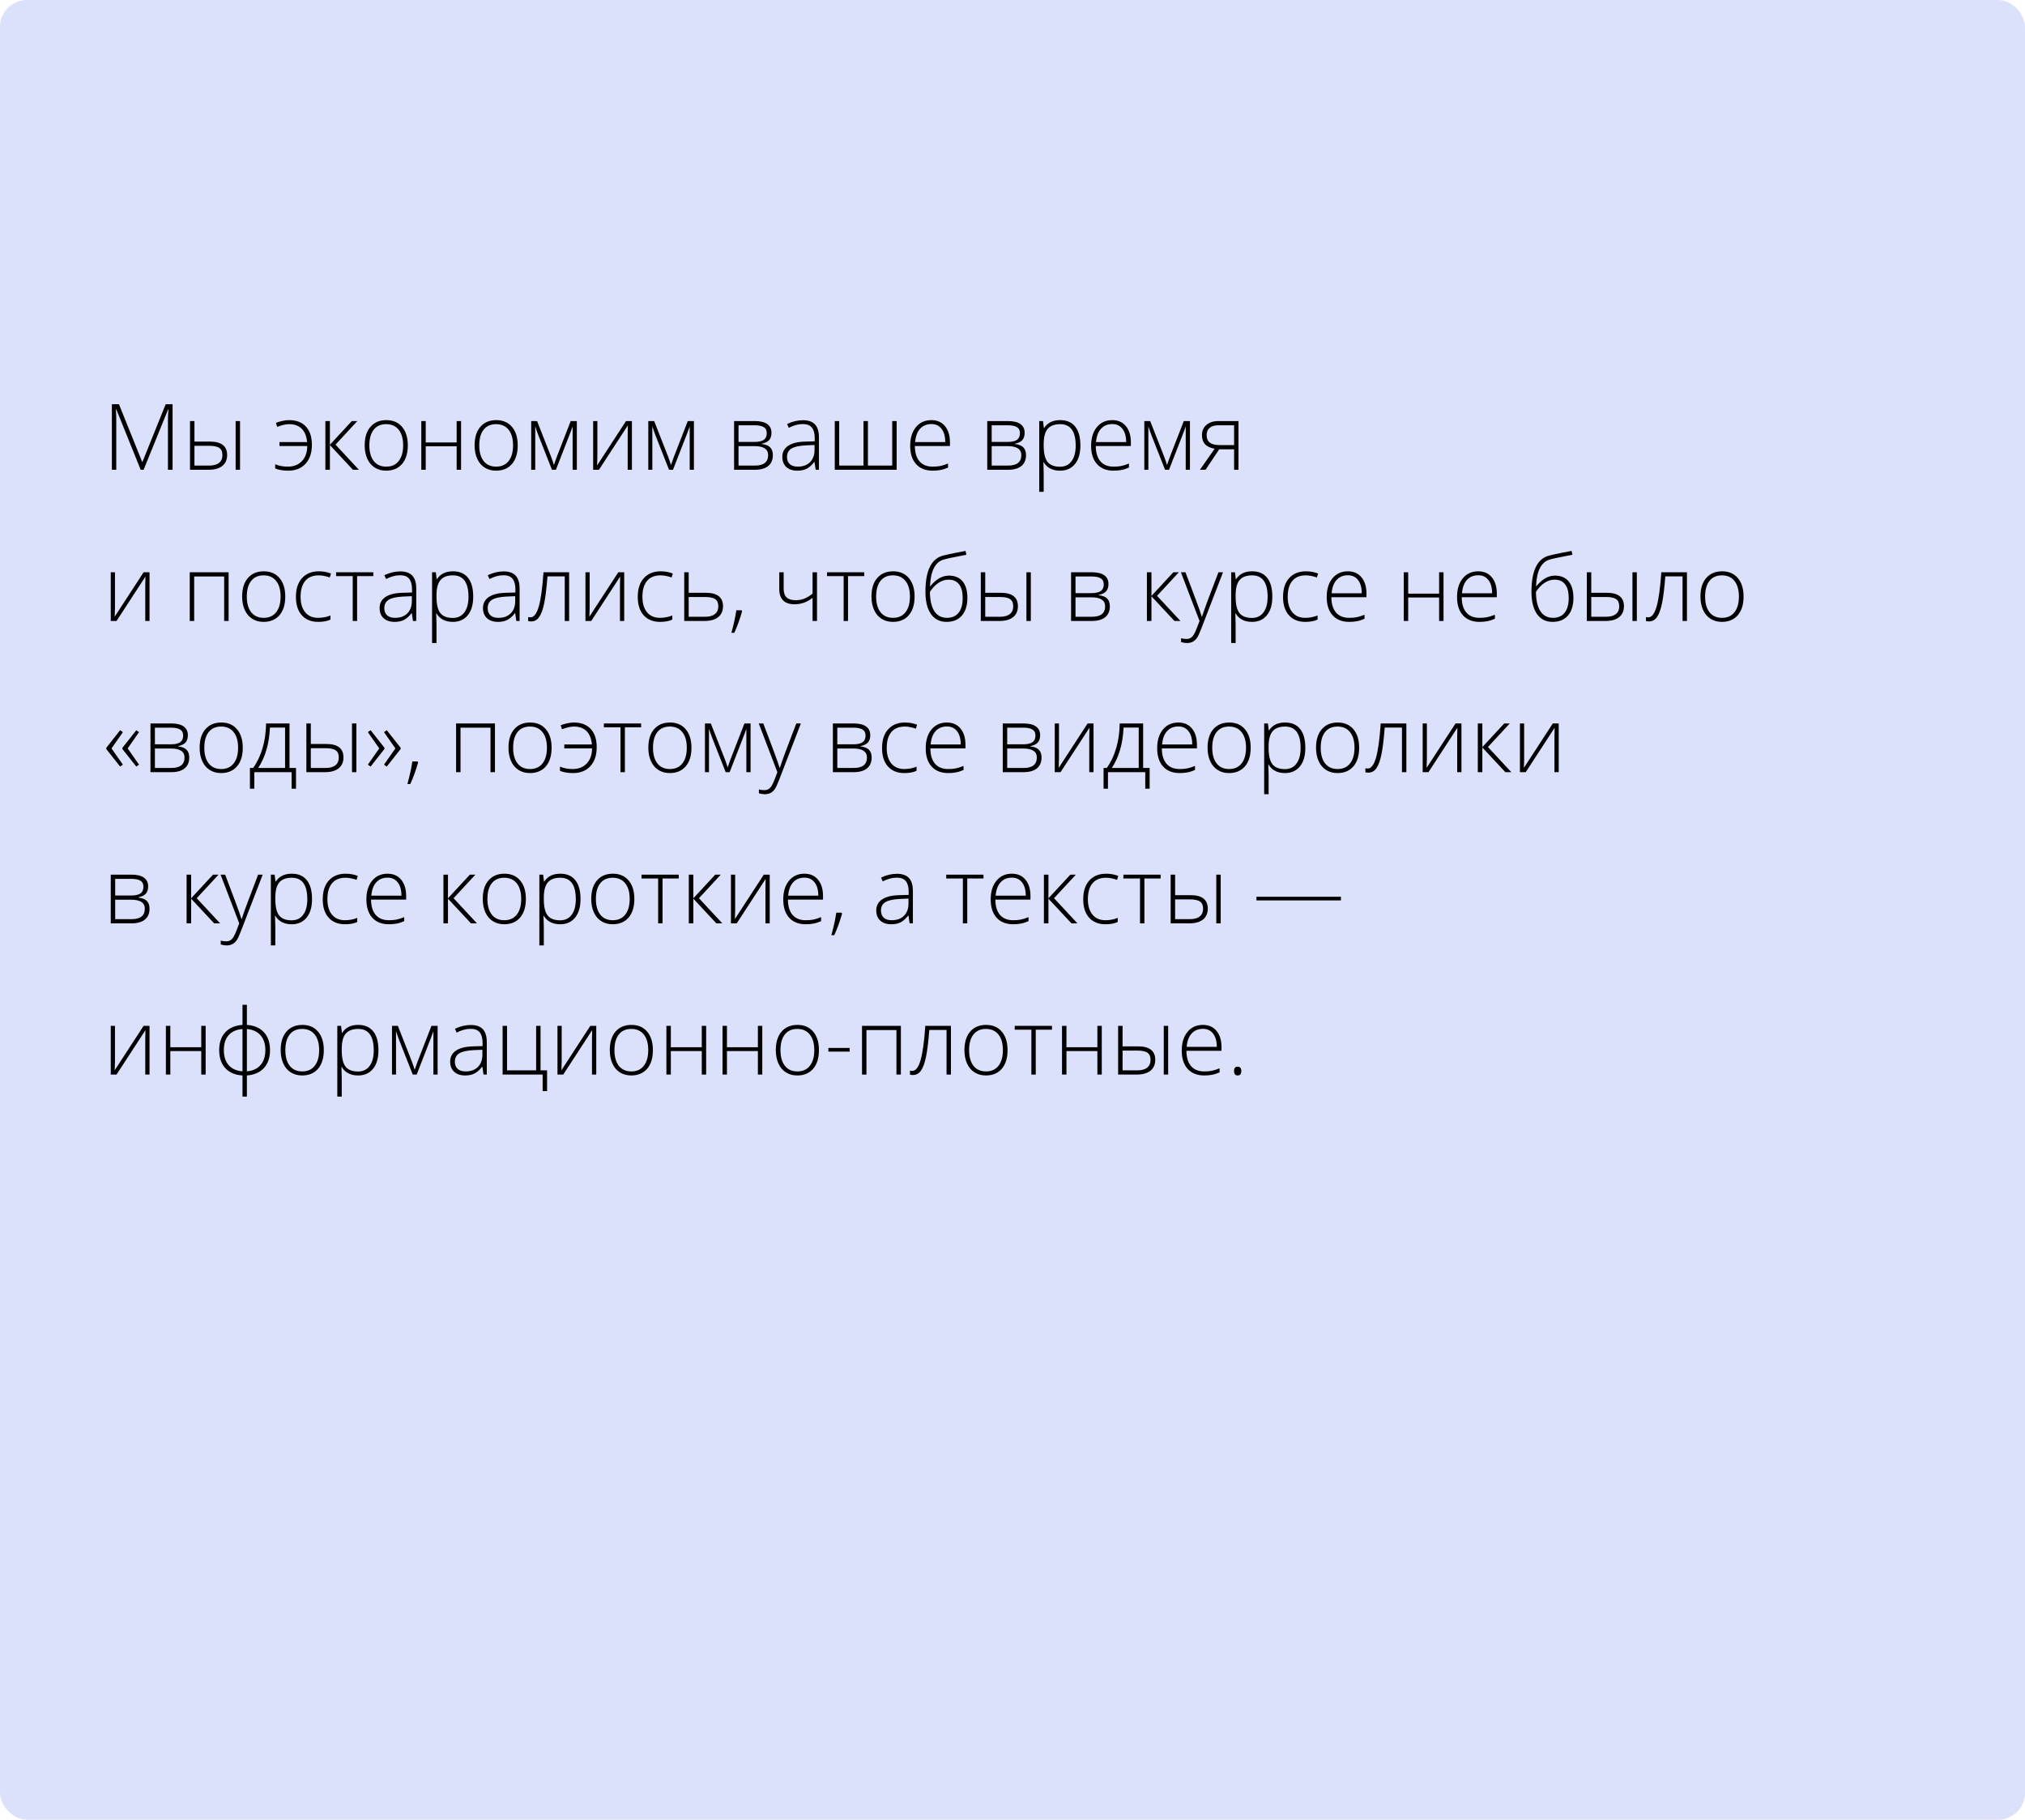
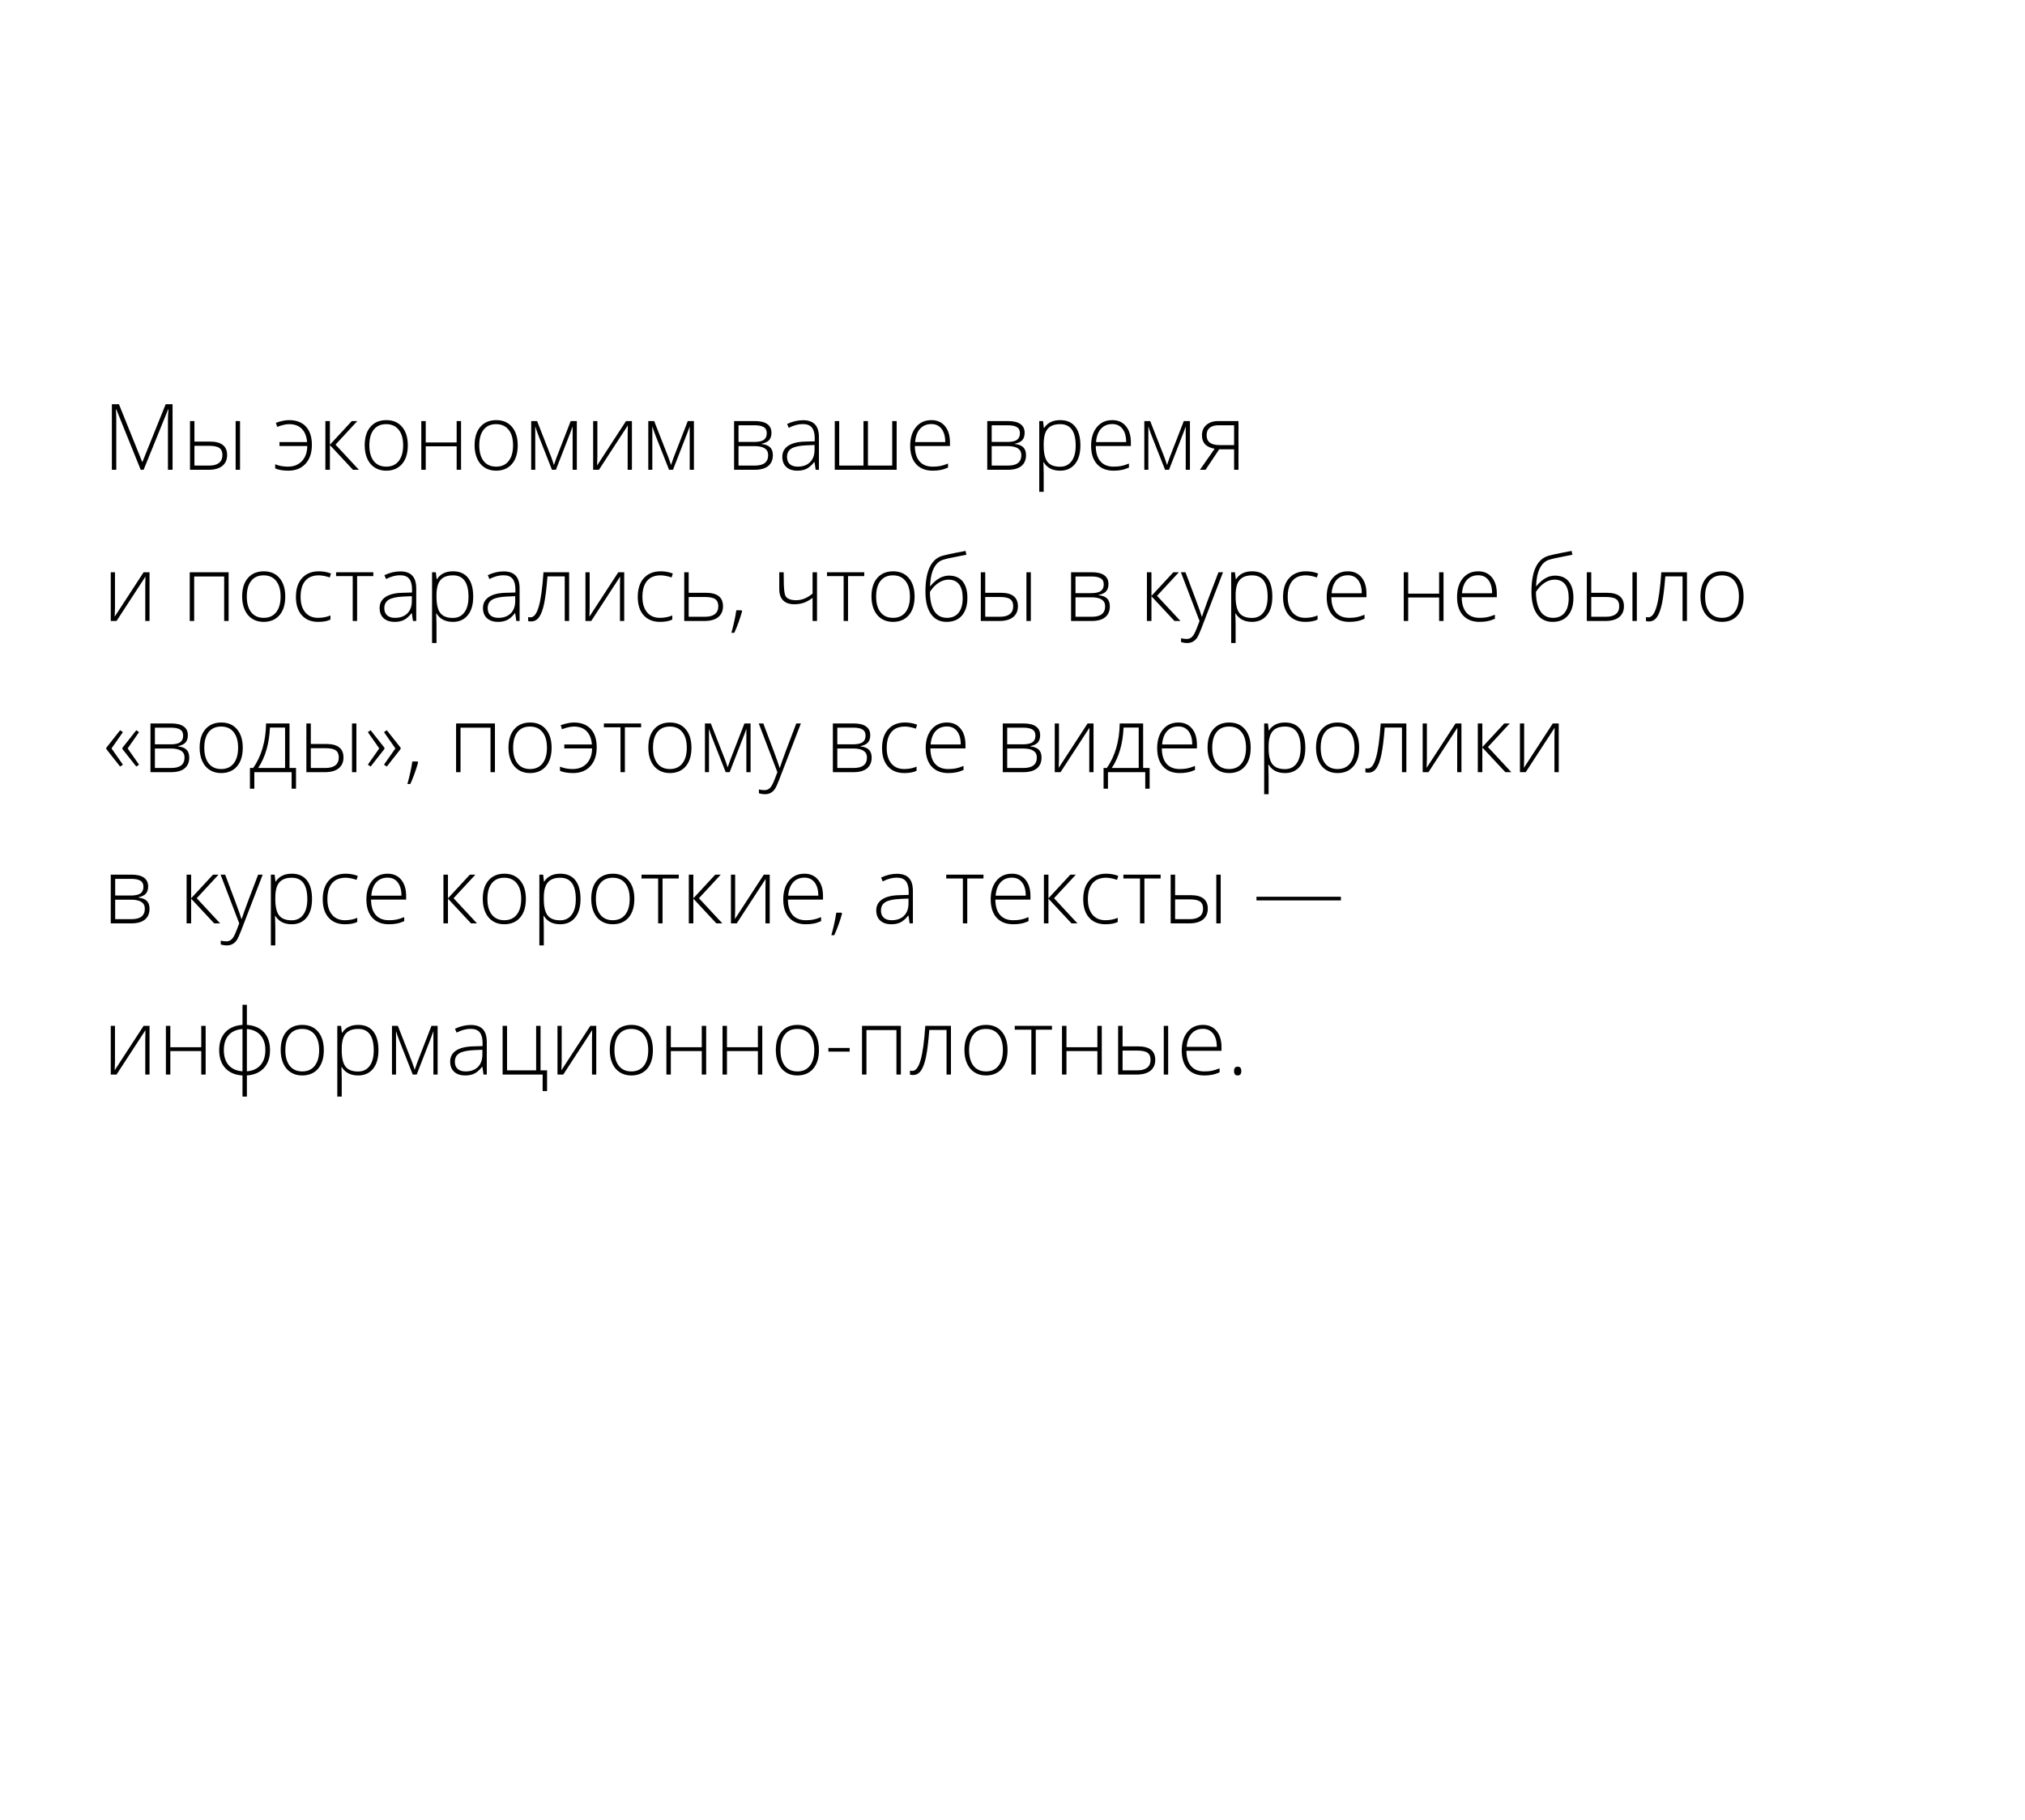
<svg xmlns="http://www.w3.org/2000/svg" width="375" height="337" viewBox="0 0 375 337" fill="none">
-   <rect width="375" height="337" rx="5" fill="#DBE0FB" />
-   <path d="M26.056 87L21.532 75.794H21.465C21.51 76.48 21.532 77.183 21.532 77.902V87H20.718V74.864H22.03L26.33 85.539H26.379L30.679 74.864H31.957V87H31.102V77.803C31.102 77.161 31.136 76.497 31.202 75.811H31.136L26.595 87H26.056ZM36.008 81.779H38.88C41 81.779 42.06 82.612 42.06 84.277C42.06 85.135 41.764 85.805 41.171 86.286C40.579 86.762 39.73 87 38.623 87H35.187V77.977H36.008V81.779ZM36.008 82.559V86.22H38.756C39.536 86.22 40.137 86.056 40.557 85.73C40.978 85.403 41.188 84.914 41.188 84.261C41.188 83.663 41.003 83.231 40.632 82.966C40.261 82.695 39.619 82.559 38.706 82.559H36.008ZM44.45 87H43.637V77.977H44.45V87ZM53.365 87.166C52.856 87.166 52.383 87.124 51.946 87.041C51.509 86.959 51.179 86.859 50.958 86.743V85.979C51.661 86.272 52.447 86.419 53.315 86.419C54.4 86.419 55.266 86.076 55.914 85.39C56.561 84.698 56.89 83.768 56.901 82.601H51.755V81.87H56.868C56.774 80.78 56.442 79.955 55.872 79.397C55.308 78.832 54.53 78.55 53.54 78.55C52.953 78.55 52.217 78.716 51.331 79.048L51.091 78.309C51.401 78.182 51.788 78.066 52.253 77.96C52.718 77.855 53.141 77.803 53.523 77.803C54.873 77.803 55.916 78.201 56.652 78.998C57.388 79.795 57.756 80.921 57.756 82.376C57.756 83.865 57.363 85.035 56.578 85.888C55.797 86.74 54.727 87.166 53.365 87.166ZM65.152 77.977H66.173L62.131 82.343L66.464 87H65.36L61.093 82.426V87H60.255V77.977H61.093V82.36L65.152 77.977ZM75.52 82.476C75.52 83.948 75.163 85.099 74.449 85.929C73.735 86.754 72.75 87.166 71.494 87.166C70.703 87.166 70.005 86.975 69.402 86.593C68.799 86.211 68.337 85.664 68.016 84.95C67.695 84.236 67.535 83.411 67.535 82.476C67.535 81.004 67.892 79.859 68.606 79.04C69.319 78.215 70.299 77.803 71.544 77.803C72.784 77.803 73.755 78.221 74.457 79.056C75.166 79.886 75.52 81.026 75.52 82.476ZM68.398 82.476C68.398 83.716 68.669 84.684 69.211 85.381C69.759 86.073 70.531 86.419 71.527 86.419C72.523 86.419 73.293 86.073 73.835 85.381C74.383 84.684 74.657 83.716 74.657 82.476C74.657 81.231 74.38 80.265 73.827 79.579C73.279 78.893 72.507 78.55 71.511 78.55C70.515 78.55 69.745 78.893 69.203 79.579C68.666 80.26 68.398 81.225 68.398 82.476ZM78.84 77.977V81.936H84.568V77.977H85.381V87H84.568V82.65H78.84V87H78.019V77.977H78.84ZM95.874 82.476C95.874 83.948 95.517 85.099 94.803 85.929C94.089 86.754 93.104 87.166 91.848 87.166C91.056 87.166 90.359 86.975 89.756 86.593C89.153 86.211 88.691 85.664 88.37 84.95C88.049 84.236 87.888 83.411 87.888 82.476C87.888 81.004 88.245 79.859 88.959 79.04C89.673 78.215 90.652 77.803 91.897 77.803C93.137 77.803 94.108 78.221 94.811 79.056C95.519 79.886 95.874 81.026 95.874 82.476ZM88.751 82.476C88.751 83.716 89.023 84.684 89.565 85.381C90.113 86.073 90.885 86.419 91.881 86.419C92.877 86.419 93.646 86.073 94.189 85.381C94.736 84.684 95.01 83.716 95.01 82.476C95.01 81.231 94.734 80.265 94.18 79.579C93.632 78.893 92.86 78.55 91.864 78.55C90.868 78.55 90.099 78.893 89.557 79.579C89.02 80.26 88.751 81.225 88.751 82.476ZM102.572 86.12L103.087 84.668L105.685 77.977H106.822V87H106.042V78.973C105.92 79.322 105.79 79.679 105.652 80.044C105.519 80.409 104.617 82.728 102.946 87H102.215L99.717 80.658C99.612 80.404 99.512 80.135 99.418 79.853C99.329 79.571 99.23 79.266 99.119 78.94V87H98.372V77.977H99.46L102.066 84.618C102.271 85.154 102.439 85.655 102.572 86.12ZM110.624 77.977V84.501L110.574 86.203L115.928 77.977H117.024V87H116.235V80.517L116.269 78.774L110.915 87H109.844V77.977H110.624ZM124.254 86.12L124.769 84.668L127.367 77.977H128.504V87H127.724V78.973C127.602 79.322 127.472 79.679 127.333 80.044C127.201 80.409 126.299 82.728 124.627 87H123.897L121.398 80.658C121.293 80.404 121.194 80.135 121.1 79.853C121.011 79.571 120.911 79.266 120.801 78.94V87H120.054V77.977H121.141L123.748 84.618C123.952 85.154 124.121 85.655 124.254 86.12ZM142.864 80.152C142.864 80.722 142.723 81.17 142.441 81.497C142.159 81.817 141.699 82.042 141.063 82.169V82.227C141.788 82.31 142.311 82.52 142.632 82.858C142.958 83.19 143.122 83.669 143.122 84.294C143.122 85.163 142.834 85.832 142.258 86.303C141.688 86.768 140.853 87 139.751 87H135.941V77.977H139.768C140.797 77.977 141.569 78.162 142.084 78.533C142.604 78.904 142.864 79.444 142.864 80.152ZM142.25 84.277C142.25 83.171 141.401 82.617 139.702 82.617H136.763V86.22H139.818C141.439 86.22 142.25 85.572 142.25 84.277ZM141.993 80.218C141.993 79.692 141.805 79.319 141.428 79.098C141.052 78.871 140.487 78.757 139.735 78.757H136.763V81.845H139.635C140.476 81.845 141.08 81.715 141.445 81.455C141.81 81.195 141.993 80.783 141.993 80.218ZM151.049 87L150.841 85.572H150.775C150.321 86.153 149.854 86.566 149.372 86.809C148.896 87.047 148.332 87.166 147.679 87.166C146.793 87.166 146.104 86.939 145.612 86.485C145.119 86.032 144.873 85.403 144.873 84.601C144.873 83.721 145.238 83.038 145.969 82.551C146.705 82.064 147.767 81.806 149.156 81.779L150.875 81.729V81.131C150.875 80.274 150.7 79.626 150.352 79.189C150.003 78.752 149.441 78.533 148.667 78.533C147.831 78.533 146.965 78.766 146.068 79.231L145.761 78.517C146.752 78.052 147.731 77.819 148.7 77.819C149.69 77.819 150.429 78.077 150.916 78.591C151.409 79.106 151.655 79.908 151.655 80.999V87H151.049ZM147.729 86.419C148.691 86.419 149.45 86.145 150.003 85.597C150.562 85.044 150.841 84.277 150.841 83.298V82.41L149.264 82.476C147.997 82.537 147.092 82.736 146.55 83.074C146.013 83.406 145.745 83.926 145.745 84.634C145.745 85.199 145.916 85.639 146.259 85.954C146.608 86.264 147.098 86.419 147.729 86.419ZM160.728 86.22H165.227V77.977H166.048V87H154.585V77.977H155.407V86.22H159.906V77.977H160.728V86.22ZM172.722 87.166C171.411 87.166 170.387 86.762 169.651 85.954C168.92 85.146 168.555 84.014 168.555 82.559C168.555 81.12 168.909 79.969 169.618 79.106C170.326 78.237 171.281 77.803 172.481 77.803C173.544 77.803 174.382 78.174 174.997 78.915C175.611 79.657 175.918 80.664 175.918 81.936V82.601H169.418C169.43 83.84 169.717 84.787 170.282 85.439C170.852 86.092 171.665 86.419 172.722 86.419C173.237 86.419 173.688 86.383 174.075 86.311C174.468 86.239 174.963 86.084 175.561 85.846V86.593C175.052 86.815 174.582 86.964 174.15 87.041C173.718 87.124 173.242 87.166 172.722 87.166ZM172.481 78.533C171.613 78.533 170.915 78.821 170.39 79.397C169.864 79.966 169.557 80.791 169.468 81.87H175.046C175.046 80.824 174.819 80.008 174.366 79.421C173.912 78.829 173.284 78.533 172.481 78.533ZM189.747 80.152C189.747 80.722 189.606 81.17 189.324 81.497C189.042 81.817 188.582 82.042 187.946 82.169V82.227C188.671 82.31 189.194 82.52 189.515 82.858C189.841 83.19 190.004 83.669 190.004 84.294C190.004 85.163 189.717 85.832 189.141 86.303C188.571 86.768 187.736 87 186.634 87H182.824V77.977H186.651C187.68 77.977 188.452 78.162 188.967 78.533C189.487 78.904 189.747 79.444 189.747 80.152ZM189.133 84.277C189.133 83.171 188.283 82.617 186.584 82.617H183.646V86.22H186.701C188.322 86.22 189.133 85.572 189.133 84.277ZM188.875 80.218C188.875 79.692 188.687 79.319 188.311 79.098C187.935 78.871 187.37 78.757 186.618 78.757H183.646V81.845H186.518C187.359 81.845 187.962 81.715 188.328 81.455C188.693 81.195 188.875 80.783 188.875 80.218ZM196.313 87.166C194.924 87.166 193.911 86.646 193.275 85.606H193.217L193.242 86.303C193.264 86.712 193.275 87.16 193.275 87.647V91.084H192.453V77.977H193.15L193.308 79.264H193.358C193.978 78.29 194.968 77.803 196.33 77.803C197.547 77.803 198.474 78.204 199.11 79.006C199.752 79.803 200.073 80.965 200.073 82.493C200.073 83.976 199.736 85.127 199.061 85.946C198.391 86.759 197.475 87.166 196.313 87.166ZM196.296 86.436C197.221 86.436 197.934 86.092 198.438 85.406C198.947 84.72 199.202 83.76 199.202 82.526C199.202 79.875 198.244 78.55 196.33 78.55C195.278 78.55 194.506 78.84 194.014 79.421C193.521 79.997 193.275 80.938 193.275 82.244V82.509C193.275 83.92 193.51 84.928 193.98 85.531C194.456 86.134 195.228 86.436 196.296 86.436ZM206.224 87.166C204.913 87.166 203.889 86.762 203.153 85.954C202.422 85.146 202.057 84.014 202.057 82.559C202.057 81.12 202.411 79.969 203.12 79.106C203.828 78.237 204.783 77.803 205.983 77.803C207.046 77.803 207.884 78.174 208.499 78.915C209.113 79.657 209.42 80.664 209.42 81.936V82.601H202.92C202.931 83.84 203.219 84.787 203.784 85.439C204.354 86.092 205.167 86.419 206.224 86.419C206.739 86.419 207.19 86.383 207.577 86.311C207.97 86.239 208.465 86.084 209.063 85.846V86.593C208.554 86.815 208.083 86.964 207.652 87.041C207.22 87.124 206.744 87.166 206.224 87.166ZM205.983 78.533C205.115 78.533 204.417 78.821 203.892 79.397C203.366 79.966 203.059 80.791 202.97 81.87H208.548C208.548 80.824 208.321 80.008 207.868 79.421C207.414 78.829 206.786 78.533 205.983 78.533ZM216.11 86.12L216.625 84.668L219.223 77.977H220.36V87H219.58V78.973C219.458 79.322 219.328 79.679 219.19 80.044C219.057 80.409 218.155 82.728 216.484 87H215.753L213.255 80.658C213.15 80.404 213.05 80.135 212.956 79.853C212.868 79.571 212.768 79.266 212.657 78.94V87H211.91V77.977H212.998L215.604 84.618C215.809 85.154 215.978 85.655 216.11 86.12ZM223.249 87H222.211L224.934 83.107C224.104 82.952 223.504 82.664 223.133 82.244C222.768 81.823 222.585 81.284 222.585 80.625C222.585 79.806 222.859 79.161 223.407 78.691C223.96 78.215 224.702 77.977 225.631 77.977H229.35V87H228.537V83.207H225.781L223.249 87ZM223.448 80.592C223.448 81.212 223.647 81.674 224.046 81.978C224.45 82.277 225.056 82.426 225.864 82.426H228.537V78.757H225.615C224.929 78.757 224.395 78.915 224.013 79.231C223.636 79.54 223.448 79.994 223.448 80.592ZM21.291 105.977V112.501L21.241 114.203L26.595 105.977H27.691V115H26.902V108.517L26.936 106.774L21.581 115H20.511V105.977H21.291ZM35.959 115H35.137V105.977H42.334V115H41.512V106.757H35.959V115ZM52.826 110.476C52.826 111.948 52.469 113.099 51.755 113.929C51.041 114.754 50.056 115.166 48.8 115.166C48.008 115.166 47.311 114.975 46.708 114.593C46.105 114.211 45.643 113.664 45.322 112.95C45.001 112.236 44.84 111.411 44.84 110.476C44.84 109.004 45.197 107.859 45.911 107.04C46.625 106.215 47.605 105.803 48.85 105.803C50.089 105.803 51.06 106.221 51.763 107.056C52.471 107.886 52.826 109.026 52.826 110.476ZM45.704 110.476C45.704 111.716 45.975 112.684 46.517 113.381C47.065 114.073 47.837 114.419 48.833 114.419C49.829 114.419 50.598 114.073 51.141 113.381C51.688 112.684 51.962 111.716 51.962 110.476C51.962 109.231 51.686 108.265 51.132 107.579C50.584 106.893 49.812 106.55 48.816 106.55C47.82 106.55 47.051 106.893 46.509 107.579C45.972 108.26 45.704 109.225 45.704 110.476ZM58.927 115.166C57.637 115.166 56.627 114.759 55.897 113.946C55.166 113.132 54.801 111.998 54.801 110.542C54.801 109.048 55.18 107.886 55.938 107.056C56.697 106.221 57.734 105.803 59.051 105.803C59.831 105.803 60.579 105.938 61.292 106.209L61.068 106.94C60.288 106.68 59.61 106.55 59.035 106.55C57.928 106.55 57.09 106.893 56.52 107.579C55.95 108.26 55.665 109.242 55.665 110.526C55.665 111.743 55.95 112.698 56.52 113.39C57.09 114.076 57.886 114.419 58.91 114.419C59.729 114.419 60.49 114.272 61.193 113.979V114.743C60.617 115.025 59.862 115.166 58.927 115.166ZM69.137 106.691H66.132V115H65.318V106.691H62.239V105.977H69.137V106.691ZM76.475 115L76.267 113.572H76.201C75.747 114.153 75.279 114.566 74.798 114.809C74.322 115.047 73.757 115.166 73.105 115.166C72.219 115.166 71.53 114.939 71.038 114.485C70.545 114.032 70.299 113.403 70.299 112.601C70.299 111.721 70.664 111.038 71.394 110.551C72.13 110.064 73.193 109.806 74.582 109.779L76.3 109.729V109.131C76.3 108.274 76.126 107.626 75.777 107.189C75.429 106.752 74.867 106.533 74.092 106.533C73.257 106.533 72.391 106.766 71.494 107.23L71.187 106.517C72.178 106.052 73.157 105.819 74.126 105.819C75.116 105.819 75.855 106.077 76.342 106.591C76.834 107.106 77.081 107.908 77.081 108.999V115H76.475ZM73.154 114.419C74.117 114.419 74.875 114.145 75.429 113.597C75.988 113.044 76.267 112.277 76.267 111.298V110.41L74.69 110.476C73.423 110.537 72.518 110.736 71.976 111.074C71.439 111.406 71.17 111.926 71.17 112.634C71.17 113.199 71.342 113.639 71.685 113.954C72.034 114.264 72.523 114.419 73.154 114.419ZM83.871 115.166C82.482 115.166 81.469 114.646 80.832 113.605H80.774L80.799 114.303C80.822 114.712 80.832 115.16 80.832 115.647V119.084H80.011V105.977H80.708L80.866 107.264H80.915C81.535 106.29 82.526 105.803 83.887 105.803C85.105 105.803 86.032 106.204 86.668 107.006C87.31 107.803 87.631 108.965 87.631 110.493C87.631 111.976 87.293 113.127 86.618 113.946C85.949 114.759 85.033 115.166 83.871 115.166ZM83.854 114.436C84.778 114.436 85.492 114.092 85.996 113.406C86.505 112.72 86.759 111.76 86.759 110.526C86.759 107.875 85.802 106.55 83.887 106.55C82.836 106.55 82.064 106.84 81.571 107.421C81.079 107.997 80.832 108.938 80.832 110.244V110.509C80.832 111.92 81.068 112.928 81.538 113.531C82.014 114.134 82.786 114.436 83.854 114.436ZM95.616 115L95.409 113.572H95.342C94.888 114.153 94.421 114.566 93.939 114.809C93.463 115.047 92.899 115.166 92.246 115.166C91.361 115.166 90.672 114.939 90.179 114.485C89.687 114.032 89.44 113.403 89.44 112.601C89.44 111.721 89.806 111.038 90.536 110.551C91.272 110.064 92.335 109.806 93.724 109.779L95.442 109.729V109.131C95.442 108.274 95.268 107.626 94.919 107.189C94.57 106.752 94.009 106.533 93.234 106.533C92.398 106.533 91.532 106.766 90.636 107.23L90.329 106.517C91.319 106.052 92.299 105.819 93.267 105.819C94.258 105.819 94.996 106.077 95.483 106.591C95.976 107.106 96.222 107.908 96.222 108.999V115H95.616ZM92.296 114.419C93.259 114.419 94.017 114.145 94.57 113.597C95.129 113.044 95.409 112.277 95.409 111.298V110.41L93.832 110.476C92.564 110.537 91.659 110.736 91.117 111.074C90.58 111.406 90.312 111.926 90.312 112.634C90.312 113.199 90.484 113.639 90.827 113.954C91.175 114.264 91.665 114.419 92.296 114.419ZM105.395 115H104.581V106.741H101.385C101.219 108.927 101.014 110.595 100.771 111.746C100.533 112.892 100.223 113.736 99.841 114.278C99.465 114.815 98.975 115.083 98.372 115.083C98.156 115.083 97.968 115.061 97.808 115.017V114.27C97.913 114.303 98.062 114.319 98.256 114.319C98.881 114.319 99.385 113.661 99.767 112.344C100.154 111.021 100.447 108.899 100.646 105.977H105.395V115ZM109.196 105.977V112.501L109.146 114.203L114.5 105.977H115.596V115H114.808V108.517L114.841 106.774L109.487 115H108.416V105.977H109.196ZM122.229 115.166C120.939 115.166 119.929 114.759 119.199 113.946C118.468 113.132 118.103 111.998 118.103 110.542C118.103 109.048 118.482 107.886 119.24 107.056C119.998 106.221 121.036 105.803 122.353 105.803C123.133 105.803 123.88 105.938 124.594 106.209L124.37 106.94C123.59 106.68 122.912 106.55 122.336 106.55C121.23 106.55 120.391 106.893 119.821 107.579C119.251 108.26 118.966 109.242 118.966 110.526C118.966 111.743 119.251 112.698 119.821 113.39C120.391 114.076 121.188 114.419 122.212 114.419C123.031 114.419 123.792 114.272 124.495 113.979V114.743C123.919 115.025 123.164 115.166 122.229 115.166ZM127.533 109.779H130.712C132.831 109.779 133.891 110.612 133.891 112.277C133.891 113.135 133.595 113.805 133.003 114.286C132.411 114.762 131.561 115 130.455 115H126.711V105.977H127.533V109.779ZM127.533 110.559V114.22H130.587C131.373 114.22 131.974 114.054 132.389 113.722C132.809 113.39 133.02 112.903 133.02 112.261C133.02 111.663 132.834 111.231 132.463 110.966C132.093 110.695 131.451 110.559 130.538 110.559H127.533ZM137.328 113.024L137.427 113.199C137.012 114.665 136.531 115.996 135.983 117.191H135.443C135.869 115.67 136.174 114.281 136.356 113.024H137.328ZM145.122 105.977V108.999C145.122 109.762 145.307 110.313 145.678 110.65C146.049 110.988 146.619 111.157 147.388 111.157C147.931 111.157 148.448 111.06 148.94 110.866C149.433 110.673 149.945 110.363 150.476 109.937V105.977H151.298V115H150.476V110.717C149.923 111.143 149.378 111.447 148.841 111.63C148.31 111.812 147.734 111.904 147.114 111.904C146.19 111.904 145.49 111.663 145.014 111.182C144.544 110.7 144.309 110.006 144.309 109.098V105.977H145.122ZM160.047 106.691H157.042V115H156.229V106.691H153.149V105.977H160.047V106.691ZM169.369 110.476C169.369 111.948 169.012 113.099 168.298 113.929C167.584 114.754 166.599 115.166 165.343 115.166C164.551 115.166 163.854 114.975 163.251 114.593C162.648 114.211 162.186 113.664 161.865 112.95C161.544 112.236 161.383 111.411 161.383 110.476C161.383 109.004 161.74 107.859 162.454 107.04C163.168 106.215 164.147 105.803 165.393 105.803C166.632 105.803 167.603 106.221 168.306 107.056C169.014 107.886 169.369 109.026 169.369 110.476ZM162.247 110.476C162.247 111.716 162.518 112.684 163.06 113.381C163.608 114.073 164.38 114.419 165.376 114.419C166.372 114.419 167.141 114.073 167.684 113.381C168.231 112.684 168.505 111.716 168.505 110.476C168.505 109.231 168.229 108.265 167.675 107.579C167.127 106.893 166.355 106.55 165.359 106.55C164.363 106.55 163.594 106.893 163.052 107.579C162.515 108.26 162.247 109.225 162.247 110.476ZM171.377 109.58C171.377 105.662 172.481 103.429 174.689 102.881C175.464 102.687 176.206 102.524 176.914 102.391C177.628 102.253 178.259 102.131 178.807 102.026L178.956 102.74L177.96 102.931C176.316 103.241 175.232 103.479 174.706 103.645C173.959 103.86 173.372 104.378 172.946 105.197C172.526 106.016 172.285 107.136 172.224 108.559H172.274C172.866 107.856 173.442 107.355 174 107.056C174.559 106.752 175.135 106.6 175.727 106.6C176.834 106.6 177.681 106.957 178.267 107.67C178.854 108.384 179.147 109.4 179.147 110.717C179.147 112.117 178.809 113.21 178.134 113.996C177.459 114.776 176.51 115.166 175.287 115.166C174.048 115.166 173.085 114.682 172.398 113.713C171.718 112.745 171.377 111.367 171.377 109.58ZM175.354 114.419C176.3 114.419 177.022 114.104 177.52 113.473C178.024 112.842 178.275 111.934 178.275 110.75C178.275 109.627 178.051 108.78 177.603 108.21C177.16 107.634 176.507 107.347 175.644 107.347C175.002 107.347 174.38 107.549 173.776 107.953C173.179 108.351 172.656 108.904 172.208 109.613C172.208 110.603 172.329 111.472 172.573 112.219C172.822 112.966 173.181 113.52 173.652 113.879C174.122 114.239 174.689 114.419 175.354 114.419ZM182.451 109.779H185.323C187.442 109.779 188.502 110.612 188.502 112.277C188.502 113.135 188.206 113.805 187.614 114.286C187.022 114.762 186.172 115 185.065 115H181.629V105.977H182.451V109.779ZM182.451 110.559V114.22H185.198C185.979 114.22 186.579 114.056 187 113.73C187.42 113.403 187.63 112.914 187.63 112.261C187.63 111.663 187.445 111.231 187.074 110.966C186.703 110.695 186.062 110.559 185.148 110.559H182.451ZM190.893 115H190.079V105.977H190.893V115ZM205.27 108.152C205.27 108.722 205.128 109.17 204.846 109.497C204.564 109.818 204.105 110.042 203.468 110.169V110.227C204.193 110.31 204.716 110.52 205.037 110.858C205.364 111.19 205.527 111.669 205.527 112.294C205.527 113.163 205.239 113.832 204.664 114.303C204.094 114.768 203.258 115 202.157 115H198.347V105.977H202.173C203.203 105.977 203.975 106.162 204.489 106.533C205.009 106.904 205.27 107.444 205.27 108.152ZM204.655 112.277C204.655 111.171 203.806 110.617 202.107 110.617H199.168V114.22H202.223C203.845 114.22 204.655 113.572 204.655 112.277ZM204.398 108.218C204.398 107.693 204.21 107.319 203.833 107.098C203.457 106.871 202.893 106.757 202.14 106.757H199.168V109.845H202.041C202.882 109.845 203.485 109.715 203.85 109.455C204.215 109.195 204.398 108.783 204.398 108.218ZM217.289 105.977H218.31L214.268 110.343L218.601 115H217.497L213.23 110.426V115H212.392V105.977H213.23V110.36L217.289 105.977ZM218.684 105.977H219.53L221.439 111.041C222.021 112.596 222.389 113.644 222.543 114.187H222.593C222.826 113.473 223.205 112.407 223.73 110.991L225.64 105.977H226.486L222.444 116.461C222.117 117.313 221.843 117.889 221.622 118.188C221.401 118.486 221.141 118.71 220.842 118.86C220.549 119.009 220.192 119.084 219.771 119.084C219.456 119.084 219.104 119.026 218.717 118.91V118.196C219.038 118.284 219.384 118.329 219.754 118.329C220.037 118.329 220.286 118.262 220.501 118.129C220.717 117.997 220.911 117.789 221.083 117.507C221.26 117.23 221.462 116.787 221.688 116.179C221.921 115.576 222.07 115.183 222.137 115L218.684 105.977ZM231.857 115.166C230.468 115.166 229.455 114.646 228.819 113.605H228.761L228.786 114.303C228.808 114.712 228.819 115.16 228.819 115.647V119.084H227.997V105.977H228.694L228.852 107.264H228.902C229.522 106.29 230.512 105.803 231.874 105.803C233.091 105.803 234.018 106.204 234.654 107.006C235.296 107.803 235.617 108.965 235.617 110.493C235.617 111.976 235.28 113.127 234.604 113.946C233.935 114.759 233.019 115.166 231.857 115.166ZM231.84 114.436C232.764 114.436 233.478 114.092 233.982 113.406C234.491 112.72 234.746 111.76 234.746 110.526C234.746 107.875 233.788 106.55 231.874 106.55C230.822 106.55 230.05 106.84 229.558 107.421C229.065 107.997 228.819 108.938 228.819 110.244V110.509C228.819 111.92 229.054 112.928 229.524 113.531C230 114.134 230.772 114.436 231.84 114.436ZM241.727 115.166C240.437 115.166 239.427 114.759 238.697 113.946C237.966 113.132 237.601 111.998 237.601 110.542C237.601 109.048 237.98 107.886 238.738 107.056C239.496 106.221 240.534 105.803 241.851 105.803C242.631 105.803 243.378 105.938 244.092 106.209L243.868 106.94C243.088 106.68 242.41 106.55 241.834 106.55C240.728 106.55 239.889 106.893 239.319 107.579C238.749 108.26 238.464 109.242 238.464 110.526C238.464 111.743 238.749 112.698 239.319 113.39C239.889 114.076 240.686 114.419 241.71 114.419C242.529 114.419 243.29 114.272 243.993 113.979V114.743C243.417 115.025 242.662 115.166 241.727 115.166ZM249.853 115.166C248.542 115.166 247.518 114.762 246.782 113.954C246.051 113.146 245.686 112.014 245.686 110.559C245.686 109.12 246.04 107.969 246.749 107.106C247.457 106.237 248.411 105.803 249.612 105.803C250.675 105.803 251.513 106.174 252.127 106.915C252.742 107.657 253.049 108.664 253.049 109.937V110.601H246.549C246.56 111.84 246.848 112.786 247.413 113.439C247.983 114.092 248.796 114.419 249.853 114.419C250.368 114.419 250.819 114.383 251.206 114.311C251.599 114.239 252.094 114.084 252.692 113.846V114.593C252.183 114.815 251.712 114.964 251.281 115.042C250.849 115.125 250.373 115.166 249.853 115.166ZM249.612 106.533C248.743 106.533 248.046 106.821 247.521 107.396C246.995 107.966 246.688 108.791 246.599 109.87H252.177C252.177 108.824 251.95 108.008 251.497 107.421C251.043 106.829 250.415 106.533 249.612 106.533ZM260.777 105.977V109.937H266.504V105.977H267.318V115H266.504V110.65H260.777V115H259.955V105.977H260.777ZM273.992 115.166C272.68 115.166 271.656 114.762 270.92 113.954C270.19 113.146 269.825 112.014 269.825 110.559C269.825 109.12 270.179 107.969 270.887 107.106C271.596 106.237 272.55 105.803 273.751 105.803C274.813 105.803 275.652 106.174 276.266 106.915C276.88 107.657 277.188 108.664 277.188 109.937V110.601H270.688C270.699 111.84 270.987 112.786 271.551 113.439C272.121 114.092 272.935 114.419 273.992 114.419C274.506 114.419 274.957 114.383 275.345 114.311C275.738 114.239 276.233 114.084 276.831 113.846V114.593C276.321 114.815 275.851 114.964 275.419 115.042C274.988 115.125 274.512 115.166 273.992 115.166ZM273.751 106.533C272.882 106.533 272.185 106.821 271.659 107.396C271.133 107.966 270.826 108.791 270.738 109.87H276.316C276.316 108.824 276.089 108.008 275.635 107.421C275.181 106.829 274.553 106.533 273.751 106.533ZM283.604 109.58C283.604 105.662 284.708 103.429 286.916 102.881C287.691 102.687 288.432 102.524 289.141 102.391C289.854 102.253 290.485 102.131 291.033 102.026L291.183 102.74L290.187 102.931C288.543 103.241 287.458 103.479 286.933 103.645C286.186 103.86 285.599 104.378 285.173 105.197C284.752 106.016 284.512 107.136 284.451 108.559H284.5C285.093 107.856 285.668 107.355 286.227 107.056C286.786 106.752 287.361 106.6 287.954 106.6C289.06 106.6 289.907 106.957 290.494 107.67C291.08 108.384 291.374 109.4 291.374 110.717C291.374 112.117 291.036 113.21 290.361 113.996C289.686 114.776 288.737 115.166 287.514 115.166C286.274 115.166 285.311 114.682 284.625 113.713C283.944 112.745 283.604 111.367 283.604 109.58ZM287.58 114.419C288.526 114.419 289.249 114.104 289.747 113.473C290.25 112.842 290.502 111.934 290.502 110.75C290.502 109.627 290.278 108.78 289.83 108.21C289.387 107.634 288.734 107.347 287.871 107.347C287.229 107.347 286.606 107.549 286.003 107.953C285.405 108.351 284.882 108.904 284.434 109.613C284.434 110.603 284.556 111.472 284.799 112.219C285.048 112.966 285.408 113.52 285.878 113.879C286.349 114.239 286.916 114.419 287.58 114.419ZM294.677 109.779H297.549C299.669 109.779 300.729 110.612 300.729 112.277C300.729 113.135 300.432 113.805 299.84 114.286C299.248 114.762 298.399 115 297.292 115H293.855V105.977H294.677V109.779ZM294.677 110.559V114.22H297.425C298.205 114.22 298.806 114.056 299.226 113.73C299.647 113.403 299.857 112.914 299.857 112.261C299.857 111.663 299.672 111.231 299.301 110.966C298.93 110.695 298.288 110.559 297.375 110.559H294.677ZM303.119 115H302.306V105.977H303.119V115ZM312.399 115H311.586V106.741H308.39C308.224 108.927 308.019 110.595 307.776 111.746C307.538 112.892 307.228 113.736 306.846 114.278C306.47 114.815 305.98 115.083 305.377 115.083C305.161 115.083 304.973 115.061 304.812 115.017V114.27C304.918 114.303 305.067 114.319 305.261 114.319C305.886 114.319 306.39 113.661 306.771 112.344C307.159 111.021 307.452 108.899 307.651 105.977H312.399V115ZM322.883 110.476C322.883 111.948 322.526 113.099 321.812 113.929C321.099 114.754 320.114 115.166 318.857 115.166C318.066 115.166 317.369 114.975 316.766 114.593C316.162 114.211 315.7 113.664 315.379 112.95C315.058 112.236 314.898 111.411 314.898 110.476C314.898 109.004 315.255 107.859 315.969 107.04C316.683 106.215 317.662 105.803 318.907 105.803C320.147 105.803 321.118 106.221 321.821 107.056C322.529 107.886 322.883 109.026 322.883 110.476ZM315.761 110.476C315.761 111.716 316.032 112.684 316.575 113.381C317.123 114.073 317.895 114.419 318.891 114.419C319.887 114.419 320.656 114.073 321.198 113.381C321.746 112.684 322.02 111.716 322.02 110.476C322.02 109.231 321.743 108.265 321.19 107.579C320.642 106.893 319.87 106.55 318.874 106.55C317.878 106.55 317.109 106.893 316.566 107.579C316.03 108.26 315.761 109.225 315.761 110.476ZM19.681 138.493L22.246 135.23L22.76 135.587L20.652 138.601L22.76 141.605L22.246 141.962L19.681 138.717V138.493ZM22.669 138.493L25.242 135.23L25.748 135.587L23.64 138.601L25.748 141.605L25.242 141.962L22.669 138.717V138.493ZM34.788 136.152C34.788 136.722 34.647 137.17 34.365 137.497C34.083 137.818 33.623 138.042 32.987 138.169V138.227C33.712 138.31 34.235 138.52 34.556 138.858C34.882 139.19 35.045 139.669 35.045 140.294C35.045 141.163 34.758 141.832 34.182 142.303C33.612 142.768 32.776 143 31.675 143H27.865V133.977H31.692C32.721 133.977 33.493 134.162 34.008 134.533C34.528 134.904 34.788 135.444 34.788 136.152ZM34.174 140.277C34.174 139.171 33.324 138.617 31.625 138.617H28.687V142.22H31.742C33.363 142.22 34.174 141.572 34.174 140.277ZM33.916 136.218C33.916 135.693 33.728 135.319 33.352 135.098C32.976 134.871 32.411 134.757 31.659 134.757H28.687V137.845H31.559C32.4 137.845 33.003 137.715 33.369 137.455C33.734 137.195 33.916 136.783 33.916 136.218ZM44.956 138.476C44.956 139.948 44.6 141.099 43.886 141.929C43.172 142.754 42.187 143.166 40.931 143.166C40.139 143.166 39.442 142.975 38.839 142.593C38.236 142.211 37.774 141.664 37.453 140.95C37.132 140.236 36.971 139.411 36.971 138.476C36.971 137.004 37.328 135.859 38.042 135.04C38.756 134.215 39.735 133.803 40.98 133.803C42.22 133.803 43.191 134.221 43.894 135.056C44.602 135.886 44.956 137.026 44.956 138.476ZM37.834 138.476C37.834 139.716 38.106 140.684 38.648 141.381C39.196 142.073 39.968 142.419 40.964 142.419C41.96 142.419 42.729 142.073 43.272 141.381C43.819 140.684 44.093 139.716 44.093 138.476C44.093 137.231 43.817 136.265 43.263 135.579C42.715 134.893 41.943 134.55 40.947 134.55C39.951 134.55 39.182 134.893 38.64 135.579C38.103 136.26 37.834 137.225 37.834 138.476ZM54.818 146.063H54.004V143H47.098V146.063H46.285V142.22H46.882C47.635 141.163 48.216 139.937 48.626 138.542C49.035 137.148 49.251 135.626 49.273 133.977H53.614V142.22H54.818V146.063ZM52.792 142.22V134.741H49.987C49.854 137.735 49.129 140.228 47.812 142.22H52.792ZM57.557 137.779H60.429C62.549 137.779 63.608 138.612 63.608 140.277C63.608 141.135 63.312 141.805 62.72 142.286C62.128 142.762 61.279 143 60.172 143H56.735V133.977H57.557V137.779ZM57.557 138.559V142.22H60.305C61.085 142.22 61.685 142.056 62.106 141.73C62.526 141.403 62.737 140.914 62.737 140.261C62.737 139.663 62.551 139.231 62.181 138.966C61.81 138.695 61.168 138.559 60.255 138.559H57.557ZM65.999 143H65.186V133.977H65.999V143ZM74.192 138.7L71.627 141.962L71.112 141.605L73.221 138.601L71.112 135.587L71.627 135.23L74.192 138.476V138.7ZM71.195 138.7L68.63 141.962L68.124 141.605L70.232 138.601L68.124 135.587L68.63 135.23L71.195 138.476V138.7ZM77.33 141.024L77.429 141.199C77.014 142.665 76.533 143.996 75.985 145.191H75.445C75.871 143.67 76.176 142.281 76.358 141.024H77.33ZM85.282 143H84.46V133.977H91.657V143H90.835V134.757H85.282V143ZM102.149 138.476C102.149 139.948 101.792 141.099 101.078 141.929C100.364 142.754 99.379 143.166 98.123 143.166C97.332 143.166 96.634 142.975 96.031 142.593C95.428 142.211 94.966 141.664 94.645 140.95C94.324 140.236 94.164 139.411 94.164 138.476C94.164 137.004 94.52 135.859 95.234 135.04C95.948 134.215 96.928 133.803 98.173 133.803C99.412 133.803 100.384 134.221 101.086 135.056C101.795 135.886 102.149 137.026 102.149 138.476ZM95.027 138.476C95.027 139.716 95.298 140.684 95.84 141.381C96.388 142.073 97.16 142.419 98.156 142.419C99.152 142.419 99.921 142.073 100.464 141.381C101.012 140.684 101.286 139.716 101.286 138.476C101.286 137.231 101.009 136.265 100.456 135.579C99.908 134.893 99.136 134.55 98.14 134.55C97.144 134.55 96.374 134.893 95.832 135.579C95.295 136.26 95.027 137.225 95.027 138.476ZM106.108 143.166C105.599 143.166 105.126 143.125 104.689 143.042C104.252 142.958 103.923 142.859 103.701 142.743V141.979C104.404 142.272 105.19 142.419 106.059 142.419C107.143 142.419 108.009 142.076 108.657 141.39C109.304 140.698 109.633 139.768 109.645 138.601H104.498V137.87H109.611C109.517 136.78 109.185 135.955 108.615 135.396C108.051 134.832 107.273 134.55 106.283 134.55C105.696 134.55 104.96 134.716 104.075 135.048L103.834 134.309C104.144 134.182 104.531 134.066 104.996 133.96C105.461 133.855 105.884 133.803 106.266 133.803C107.616 133.803 108.66 134.201 109.396 134.998C110.132 135.795 110.5 136.921 110.5 138.376C110.5 139.865 110.107 141.035 109.321 141.888C108.541 142.74 107.47 143.166 106.108 143.166ZM118.726 134.691H115.721V143H114.907V134.691H111.828V133.977H118.726V134.691ZM128.047 138.476C128.047 139.948 127.69 141.099 126.977 141.929C126.263 142.754 125.278 143.166 124.021 143.166C123.23 143.166 122.533 142.975 121.93 142.593C121.326 142.211 120.864 141.664 120.543 140.95C120.222 140.236 120.062 139.411 120.062 138.476C120.062 137.004 120.419 135.859 121.133 135.04C121.847 134.215 122.826 133.803 124.071 133.803C125.311 133.803 126.282 134.221 126.985 135.056C127.693 135.886 128.047 137.026 128.047 138.476ZM120.925 138.476C120.925 139.716 121.196 140.684 121.739 141.381C122.287 142.073 123.059 142.419 124.055 142.419C125.051 142.419 125.82 142.073 126.362 141.381C126.91 140.684 127.184 139.716 127.184 138.476C127.184 137.231 126.907 136.265 126.354 135.579C125.806 134.893 125.034 134.55 124.038 134.55C123.042 134.55 122.273 134.893 121.73 135.579C121.194 136.26 120.925 137.225 120.925 138.476ZM134.746 142.12L135.261 140.667L137.859 133.977H138.996V143H138.216V134.973C138.094 135.322 137.964 135.679 137.826 136.044C137.693 136.409 136.791 138.728 135.12 143H134.389L131.891 136.658C131.785 136.404 131.686 136.135 131.592 135.853C131.503 135.571 131.404 135.266 131.293 134.94V143H130.546V133.977H131.633L134.24 140.618C134.444 141.154 134.613 141.655 134.746 142.12ZM140.507 133.977H141.354L143.263 139.041C143.844 140.596 144.212 141.644 144.367 142.187H144.417C144.649 141.473 145.028 140.407 145.554 138.991L147.463 133.977H148.31L144.267 144.461C143.941 145.313 143.667 145.889 143.445 146.188C143.224 146.486 142.964 146.71 142.665 146.86C142.372 147.009 142.015 147.084 141.594 147.084C141.279 147.084 140.927 147.026 140.54 146.91V146.196C140.861 146.284 141.207 146.329 141.578 146.329C141.86 146.329 142.109 146.262 142.325 146.129C142.541 145.997 142.734 145.789 142.906 145.507C143.083 145.23 143.285 144.787 143.512 144.179C143.744 143.576 143.894 143.183 143.96 143L140.507 133.977ZM161.159 136.152C161.159 136.722 161.018 137.17 160.736 137.497C160.454 137.818 159.994 138.042 159.358 138.169V138.227C160.083 138.31 160.606 138.52 160.927 138.858C161.253 139.19 161.417 139.669 161.417 140.294C161.417 141.163 161.129 141.832 160.553 142.303C159.983 142.768 159.148 143 158.046 143H154.236V133.977H158.063C159.092 133.977 159.864 134.162 160.379 134.533C160.899 134.904 161.159 135.444 161.159 136.152ZM160.545 140.277C160.545 139.171 159.695 138.617 157.997 138.617H155.058V142.22H158.113C159.734 142.22 160.545 141.572 160.545 140.277ZM160.288 136.218C160.288 135.693 160.099 135.319 159.723 135.098C159.347 134.871 158.782 134.757 158.03 134.757H155.058V137.845H157.93C158.771 137.845 159.375 137.715 159.74 137.455C160.105 137.195 160.288 136.783 160.288 136.218ZM167.468 143.166C166.178 143.166 165.168 142.759 164.438 141.946C163.708 141.132 163.342 139.998 163.342 138.542C163.342 137.048 163.721 135.886 164.479 135.056C165.238 134.221 166.275 133.803 167.592 133.803C168.373 133.803 169.12 133.938 169.833 134.209L169.609 134.94C168.829 134.68 168.151 134.55 167.576 134.55C166.469 134.55 165.631 134.893 165.061 135.579C164.491 136.26 164.206 137.242 164.206 138.526C164.206 139.743 164.491 140.698 165.061 141.39C165.631 142.076 166.427 142.419 167.451 142.419C168.27 142.419 169.031 142.272 169.734 141.979V142.743C169.158 143.025 168.403 143.166 167.468 143.166ZM175.594 143.166C174.283 143.166 173.259 142.762 172.523 141.954C171.792 141.146 171.427 140.014 171.427 138.559C171.427 137.12 171.781 135.969 172.49 135.106C173.198 134.237 174.153 133.803 175.354 133.803C176.416 133.803 177.254 134.174 177.869 134.915C178.483 135.657 178.79 136.664 178.79 137.937V138.601H172.291C172.302 139.84 172.589 140.786 173.154 141.439C173.724 142.092 174.537 142.419 175.594 142.419C176.109 142.419 176.56 142.383 176.947 142.311C177.34 142.239 177.835 142.084 178.433 141.846V142.593C177.924 142.815 177.454 142.964 177.022 143.042C176.59 143.125 176.114 143.166 175.594 143.166ZM175.354 134.533C174.485 134.533 173.787 134.821 173.262 135.396C172.736 135.966 172.429 136.791 172.34 137.87H177.918C177.918 136.824 177.692 136.008 177.238 135.421C176.784 134.829 176.156 134.533 175.354 134.533ZM192.619 136.152C192.619 136.722 192.478 137.17 192.196 137.497C191.914 137.818 191.454 138.042 190.818 138.169V138.227C191.543 138.31 192.066 138.52 192.387 138.858C192.713 139.19 192.876 139.669 192.876 140.294C192.876 141.163 192.589 141.832 192.013 142.303C191.443 142.768 190.608 143 189.506 143H185.696V133.977H189.523C190.552 133.977 191.324 134.162 191.839 134.533C192.359 134.904 192.619 135.444 192.619 136.152ZM192.005 140.277C192.005 139.171 191.155 138.617 189.457 138.617H186.518V142.22H189.573C191.194 142.22 192.005 141.572 192.005 140.277ZM191.748 136.218C191.748 135.693 191.559 135.319 191.183 135.098C190.807 134.871 190.242 134.757 189.49 134.757H186.518V137.845H189.39C190.231 137.845 190.834 137.715 191.2 137.455C191.565 137.195 191.748 136.783 191.748 136.218ZM196.105 133.977V140.501L196.056 142.203L201.41 133.977H202.505V143H201.717V136.517L201.75 134.774L196.396 143H195.325V133.977H196.105ZM212.898 146.063H212.084V143H205.178V146.063H204.365V142.22H204.962C205.715 141.163 206.296 139.937 206.706 138.542C207.115 137.148 207.331 135.626 207.353 133.977H211.694V142.22H212.898V146.063ZM210.873 142.22V134.741H208.067C207.934 137.735 207.209 140.228 205.892 142.22H210.873ZM218.459 143.166C217.148 143.166 216.124 142.762 215.388 141.954C214.658 141.146 214.292 140.014 214.292 138.559C214.292 137.12 214.647 135.969 215.355 135.106C216.063 134.237 217.018 133.803 218.219 133.803C219.281 133.803 220.12 134.174 220.734 134.915C221.348 135.657 221.655 136.664 221.655 137.937V138.601H215.156C215.167 139.84 215.455 140.786 216.019 141.439C216.589 142.092 217.403 142.419 218.459 142.419C218.974 142.419 219.425 142.383 219.812 142.311C220.205 142.239 220.701 142.084 221.298 141.846V142.593C220.789 142.815 220.319 142.964 219.887 143.042C219.456 143.125 218.98 143.166 218.459 143.166ZM218.219 134.533C217.35 134.533 216.653 134.821 216.127 135.396C215.601 135.966 215.294 136.791 215.206 137.87H220.784C220.784 136.824 220.557 136.008 220.103 135.421C219.649 134.829 219.021 134.533 218.219 134.533ZM231.608 138.476C231.608 139.948 231.251 141.099 230.537 141.929C229.823 142.754 228.838 143.166 227.582 143.166C226.791 143.166 226.093 142.975 225.49 142.593C224.887 142.211 224.425 141.664 224.104 140.95C223.783 140.236 223.623 139.411 223.623 138.476C223.623 137.004 223.979 135.859 224.693 135.04C225.407 134.215 226.387 133.803 227.632 133.803C228.871 133.803 229.843 134.221 230.545 135.056C231.254 135.886 231.608 137.026 231.608 138.476ZM224.486 138.476C224.486 139.716 224.757 140.684 225.299 141.381C225.847 142.073 226.619 142.419 227.615 142.419C228.611 142.419 229.381 142.073 229.923 141.381C230.471 140.684 230.745 139.716 230.745 138.476C230.745 137.231 230.468 136.265 229.915 135.579C229.367 134.893 228.595 134.55 227.599 134.55C226.603 134.55 225.833 134.893 225.291 135.579C224.754 136.26 224.486 137.225 224.486 138.476ZM237.966 143.166C236.577 143.166 235.565 142.646 234.928 141.605H234.87L234.895 142.303C234.917 142.712 234.928 143.16 234.928 143.647V147.084H234.106V133.977H234.804L234.961 135.264H235.011C235.631 134.29 236.622 133.803 237.983 133.803C239.2 133.803 240.127 134.204 240.764 135.006C241.406 135.803 241.727 136.965 241.727 138.493C241.727 139.976 241.389 141.127 240.714 141.946C240.044 142.759 239.128 143.166 237.966 143.166ZM237.95 142.436C238.874 142.436 239.588 142.092 240.091 141.406C240.6 140.72 240.855 139.76 240.855 138.526C240.855 135.875 239.898 134.55 237.983 134.55C236.931 134.55 236.16 134.84 235.667 135.421C235.174 135.997 234.928 136.938 234.928 138.244V138.509C234.928 139.92 235.163 140.928 235.634 141.531C236.11 142.134 236.882 142.436 237.95 142.436ZM251.696 138.476C251.696 139.948 251.339 141.099 250.625 141.929C249.911 142.754 248.926 143.166 247.67 143.166C246.879 143.166 246.181 142.975 245.578 142.593C244.975 142.211 244.513 141.664 244.192 140.95C243.871 140.236 243.71 139.411 243.71 138.476C243.71 137.004 244.067 135.859 244.781 135.04C245.495 134.215 246.475 133.803 247.72 133.803C248.959 133.803 249.931 134.221 250.633 135.056C251.342 135.886 251.696 137.026 251.696 138.476ZM244.574 138.476C244.574 139.716 244.845 140.684 245.387 141.381C245.935 142.073 246.707 142.419 247.703 142.419C248.699 142.419 249.468 142.073 250.011 141.381C250.559 140.684 250.833 139.716 250.833 138.476C250.833 137.231 250.556 136.265 250.002 135.579C249.455 134.893 248.683 134.55 247.687 134.55C246.69 134.55 245.921 134.893 245.379 135.579C244.842 136.26 244.574 137.225 244.574 138.476ZM260.437 143H259.623V134.741H256.427C256.261 136.927 256.056 138.595 255.813 139.746C255.575 140.892 255.265 141.736 254.883 142.278C254.507 142.815 254.017 143.083 253.414 143.083C253.198 143.083 253.01 143.061 252.85 143.017V142.27C252.955 142.303 253.104 142.319 253.298 142.319C253.923 142.319 254.427 141.661 254.809 140.344C255.196 139.021 255.489 136.899 255.688 133.977H260.437V143ZM264.238 133.977V140.501L264.188 142.203L269.542 133.977H270.638V143H269.85V136.517L269.883 134.774L264.529 143H263.458V133.977H264.238ZM278.565 133.977H279.586L275.544 138.343L279.877 143H278.773L274.506 138.426V143H273.668V133.977H274.506V138.36L278.565 133.977ZM282.251 133.977V140.501L282.201 142.203L287.555 133.977H288.651V143H287.862V136.517L287.896 134.774L282.542 143H281.471V133.977H282.251ZM27.434 164.152C27.434 164.722 27.293 165.17 27.01 165.497C26.728 165.818 26.269 166.042 25.632 166.169V166.227C26.357 166.31 26.88 166.52 27.201 166.858C27.528 167.19 27.691 167.669 27.691 168.294C27.691 169.163 27.403 169.832 26.828 170.303C26.258 170.768 25.422 171 24.321 171H20.511V161.977H24.337C25.367 161.977 26.139 162.162 26.653 162.533C27.174 162.904 27.434 163.444 27.434 164.152ZM26.819 168.277C26.819 167.171 25.97 166.617 24.271 166.617H21.332V170.22H24.387C26.009 170.22 26.819 169.572 26.819 168.277ZM26.562 164.218C26.562 163.693 26.374 163.319 25.998 163.098C25.621 162.871 25.057 162.757 24.304 162.757H21.332V165.845H24.205C25.046 165.845 25.649 165.715 26.014 165.455C26.379 165.195 26.562 164.783 26.562 164.218ZM39.453 161.977H40.474L36.432 166.343L40.765 171H39.661L35.394 166.426V171H34.556V161.977H35.394V166.36L39.453 161.977ZM40.848 161.977H41.694L43.603 167.041C44.185 168.596 44.553 169.644 44.708 170.187H44.757C44.99 169.473 45.369 168.407 45.895 166.991L47.804 161.977H48.65L44.608 172.461C44.281 173.313 44.008 173.889 43.786 174.188C43.565 174.486 43.305 174.71 43.006 174.86C42.713 175.009 42.356 175.084 41.935 175.084C41.62 175.084 41.268 175.026 40.881 174.91V174.196C41.202 174.284 41.548 174.329 41.919 174.329C42.201 174.329 42.45 174.262 42.666 174.129C42.881 173.997 43.075 173.789 43.247 173.507C43.424 173.23 43.626 172.787 43.852 172.179C44.085 171.576 44.234 171.183 44.301 171L40.848 161.977ZM54.021 171.166C52.632 171.166 51.619 170.646 50.983 169.605H50.925L50.95 170.303C50.972 170.712 50.983 171.16 50.983 171.647V175.084H50.161V161.977H50.858L51.016 163.264H51.066C51.686 162.29 52.676 161.803 54.038 161.803C55.255 161.803 56.182 162.204 56.818 163.006C57.46 163.803 57.781 164.965 57.781 166.493C57.781 167.976 57.444 169.127 56.769 169.946C56.099 170.759 55.183 171.166 54.021 171.166ZM54.004 170.436C54.928 170.436 55.642 170.092 56.146 169.406C56.655 168.72 56.91 167.76 56.91 166.526C56.91 163.875 55.952 162.55 54.038 162.55C52.986 162.55 52.214 162.84 51.722 163.421C51.229 163.997 50.983 164.938 50.983 166.244V166.509C50.983 167.92 51.218 168.928 51.688 169.531C52.164 170.134 52.936 170.436 54.004 170.436ZM63.891 171.166C62.601 171.166 61.591 170.759 60.861 169.946C60.13 169.132 59.765 167.998 59.765 166.542C59.765 165.048 60.144 163.886 60.902 163.056C61.66 162.221 62.698 161.803 64.015 161.803C64.795 161.803 65.543 161.938 66.256 162.209L66.032 162.94C65.252 162.68 64.574 162.55 63.998 162.55C62.892 162.55 62.053 162.893 61.483 163.579C60.913 164.26 60.628 165.242 60.628 166.526C60.628 167.743 60.913 168.698 61.483 169.39C62.053 170.076 62.85 170.419 63.874 170.419C64.693 170.419 65.454 170.272 66.157 169.979V170.743C65.581 171.025 64.826 171.166 63.891 171.166ZM72.017 171.166C70.706 171.166 69.682 170.762 68.946 169.954C68.215 169.146 67.85 168.014 67.85 166.559C67.85 165.12 68.204 163.969 68.913 163.106C69.621 162.237 70.576 161.803 71.776 161.803C72.839 161.803 73.677 162.174 74.291 162.915C74.906 163.657 75.213 164.664 75.213 165.937V166.601H68.713C68.724 167.84 69.012 168.786 69.577 169.439C70.147 170.092 70.96 170.419 72.017 170.419C72.532 170.419 72.983 170.383 73.37 170.311C73.763 170.239 74.258 170.084 74.856 169.846V170.593C74.347 170.815 73.876 170.964 73.445 171.042C73.013 171.125 72.537 171.166 72.017 171.166ZM71.776 162.533C70.908 162.533 70.21 162.821 69.685 163.396C69.159 163.966 68.852 164.791 68.763 165.87H74.341C74.341 164.824 74.114 164.008 73.661 163.421C73.207 162.829 72.579 162.533 71.776 162.533ZM87.017 161.977H88.038L83.995 166.343L88.328 171H87.224L82.957 166.426V171H82.119V161.977H82.957V166.36L87.017 161.977ZM97.384 166.476C97.384 167.948 97.027 169.099 96.314 169.929C95.6 170.754 94.615 171.166 93.358 171.166C92.567 171.166 91.87 170.975 91.267 170.593C90.663 170.211 90.201 169.664 89.88 168.95C89.559 168.236 89.399 167.411 89.399 166.476C89.399 165.004 89.756 163.859 90.47 163.04C91.184 162.215 92.163 161.803 93.408 161.803C94.648 161.803 95.619 162.221 96.322 163.056C97.03 163.886 97.384 165.026 97.384 166.476ZM90.262 166.476C90.262 167.716 90.533 168.684 91.076 169.381C91.624 170.073 92.395 170.419 93.392 170.419C94.388 170.419 95.157 170.073 95.699 169.381C96.247 168.684 96.521 167.716 96.521 166.476C96.521 165.231 96.244 164.265 95.691 163.579C95.143 162.893 94.371 162.55 93.375 162.55C92.379 162.55 91.61 162.893 91.067 163.579C90.531 164.26 90.262 165.225 90.262 166.476ZM103.743 171.166C102.354 171.166 101.341 170.646 100.705 169.605H100.646L100.671 170.303C100.694 170.712 100.705 171.16 100.705 171.647V175.084H99.883V161.977H100.58L100.738 163.264H100.788C101.407 162.29 102.398 161.803 103.759 161.803C104.977 161.803 105.904 162.204 106.54 163.006C107.182 163.803 107.503 164.965 107.503 166.493C107.503 167.976 107.165 169.127 106.49 169.946C105.821 170.759 104.905 171.166 103.743 171.166ZM103.726 170.436C104.65 170.436 105.364 170.092 105.868 169.406C106.377 168.72 106.631 167.76 106.631 166.526C106.631 163.875 105.674 162.55 103.759 162.55C102.708 162.55 101.936 162.84 101.443 163.421C100.951 163.997 100.705 164.938 100.705 166.244V166.509C100.705 167.92 100.94 168.928 101.41 169.531C101.886 170.134 102.658 170.436 103.726 170.436ZM117.472 166.476C117.472 167.948 117.115 169.099 116.401 169.929C115.688 170.754 114.702 171.166 113.446 171.166C112.655 171.166 111.958 170.975 111.354 170.593C110.751 170.211 110.289 169.664 109.968 168.95C109.647 168.236 109.487 167.411 109.487 166.476C109.487 165.004 109.844 163.859 110.558 163.04C111.271 162.215 112.251 161.803 113.496 161.803C114.736 161.803 115.707 162.221 116.41 163.056C117.118 163.886 117.472 165.026 117.472 166.476ZM110.35 166.476C110.35 167.716 110.621 168.684 111.164 169.381C111.711 170.073 112.483 170.419 113.479 170.419C114.476 170.419 115.245 170.073 115.787 169.381C116.335 168.684 116.609 167.716 116.609 166.476C116.609 165.231 116.332 164.265 115.779 163.579C115.231 162.893 114.459 162.55 113.463 162.55C112.467 162.55 111.698 162.893 111.155 163.579C110.618 164.26 110.35 165.225 110.35 166.476ZM125.698 162.691H122.693V171H121.88V162.691H118.8V161.977H125.698V162.691ZM132.455 161.977H133.476L129.434 166.343L133.767 171H132.663L128.396 166.426V171H127.558V161.977H128.396V166.36L132.455 161.977ZM136.141 161.977V168.501L136.091 170.203L141.445 161.977H142.541V171H141.752V164.517L141.785 162.774L136.431 171H135.36V161.977H136.141ZM149.214 171.166C147.903 171.166 146.879 170.762 146.143 169.954C145.413 169.146 145.047 168.014 145.047 166.559C145.047 165.12 145.402 163.969 146.11 163.106C146.818 162.237 147.773 161.803 148.974 161.803C150.036 161.803 150.875 162.174 151.489 162.915C152.103 163.657 152.41 164.664 152.41 165.937V166.601H145.911C145.922 167.84 146.209 168.786 146.774 169.439C147.344 170.092 148.157 170.419 149.214 170.419C149.729 170.419 150.18 170.383 150.567 170.311C150.96 170.239 151.456 170.084 152.053 169.846V170.593C151.544 170.815 151.074 170.964 150.642 171.042C150.21 171.125 149.735 171.166 149.214 171.166ZM148.974 162.533C148.105 162.533 147.408 162.821 146.882 163.396C146.356 163.966 146.049 164.791 145.96 165.87H151.539C151.539 164.824 151.312 164.008 150.858 163.421C150.404 162.829 149.776 162.533 148.974 162.533ZM155.838 169.024L155.938 169.199C155.523 170.665 155.042 171.996 154.494 173.191H153.954C154.38 171.67 154.685 170.281 154.867 169.024H155.838ZM168.447 171L168.24 169.572H168.173C167.72 170.153 167.252 170.566 166.771 170.809C166.295 171.047 165.73 171.166 165.077 171.166C164.192 171.166 163.503 170.939 163.01 170.485C162.518 170.032 162.271 169.403 162.271 168.601C162.271 167.721 162.637 167.038 163.367 166.551C164.103 166.064 165.166 165.806 166.555 165.779L168.273 165.729V165.131C168.273 164.274 168.099 163.626 167.75 163.189C167.401 162.752 166.84 162.533 166.065 162.533C165.229 162.533 164.363 162.766 163.467 163.23L163.16 162.517C164.15 162.052 165.13 161.819 166.098 161.819C167.089 161.819 167.827 162.077 168.314 162.591C168.807 163.106 169.053 163.908 169.053 164.999V171H168.447ZM165.127 170.419C166.09 170.419 166.848 170.145 167.401 169.597C167.96 169.044 168.24 168.277 168.24 167.298V166.41L166.663 166.476C165.395 166.537 164.491 166.736 163.948 167.074C163.411 167.406 163.143 167.926 163.143 168.634C163.143 169.199 163.315 169.639 163.658 169.954C164.006 170.264 164.496 170.419 165.127 170.419ZM182.127 162.691H179.122V171H178.309V162.691H175.229V161.977H182.127V162.691ZM187.63 171.166C186.319 171.166 185.295 170.762 184.559 169.954C183.829 169.146 183.463 168.014 183.463 166.559C183.463 165.12 183.818 163.969 184.526 163.106C185.234 162.237 186.189 161.803 187.39 161.803C188.452 161.803 189.291 162.174 189.905 162.915C190.519 163.657 190.826 164.664 190.826 165.937V166.601H184.327C184.338 167.84 184.625 168.786 185.19 169.439C185.76 170.092 186.573 170.419 187.63 170.419C188.145 170.419 188.596 170.383 188.983 170.311C189.376 170.239 189.872 170.084 190.469 169.846V170.593C189.96 170.815 189.49 170.964 189.058 171.042C188.626 171.125 188.151 171.166 187.63 171.166ZM187.39 162.533C186.521 162.533 185.824 162.821 185.298 163.396C184.772 163.966 184.465 164.791 184.376 165.87H189.955C189.955 164.824 189.728 164.008 189.274 163.421C188.82 162.829 188.192 162.533 187.39 162.533ZM198.214 161.977H199.235L195.192 166.343L199.525 171H198.421L194.155 166.426V171H193.316V161.977H194.155V166.36L198.214 161.977ZM204.722 171.166C203.432 171.166 202.422 170.759 201.692 169.946C200.961 169.132 200.596 167.998 200.596 166.542C200.596 165.048 200.975 163.886 201.733 163.056C202.492 162.221 203.529 161.803 204.846 161.803C205.626 161.803 206.374 161.938 207.087 162.209L206.863 162.94C206.083 162.68 205.405 162.55 204.83 162.55C203.723 162.55 202.884 162.893 202.314 163.579C201.744 164.26 201.459 165.242 201.459 166.526C201.459 167.743 201.744 168.698 202.314 169.39C202.884 170.076 203.681 170.419 204.705 170.419C205.524 170.419 206.285 170.272 206.988 169.979V170.743C206.412 171.025 205.657 171.166 204.722 171.166ZM214.932 162.691H211.927V171H211.113V162.691H208.034V161.977H214.932V162.691ZM217.613 165.779H220.485C222.604 165.779 223.664 166.612 223.664 168.277C223.664 169.135 223.368 169.805 222.776 170.286C222.184 170.762 221.334 171 220.228 171H216.791V161.977H217.613V165.779ZM217.613 166.559V170.22H220.36C221.141 170.22 221.741 170.056 222.162 169.73C222.582 169.403 222.792 168.914 222.792 168.261C222.792 167.663 222.607 167.231 222.236 166.966C221.866 166.695 221.224 166.559 220.311 166.559H217.613ZM226.055 171H225.241V161.977H226.055V171ZM232.679 166.75V166.069H248.317V166.75H232.679ZM21.291 189.977V196.501L21.241 198.203L26.595 189.977H27.691V199H26.902V192.517L26.936 190.774L21.581 199H20.511V189.977H21.291ZM31.543 189.977V193.937H37.27V189.977H38.084V199H37.27V194.65H31.543V199H30.721V189.977H31.543ZM50.003 194.476C50.003 195.865 49.627 196.969 48.874 197.788C48.127 198.607 47.076 199.066 45.72 199.166V203.084H44.907V199.166C43.556 199.089 42.499 198.64 41.736 197.821C40.972 197.002 40.59 195.887 40.59 194.476C40.59 193.087 40.967 191.986 41.719 191.172C42.472 190.359 43.534 189.902 44.907 189.803V186.084H45.72V189.803C47.081 189.902 48.136 190.359 48.883 191.172C49.63 191.986 50.003 193.087 50.003 194.476ZM41.454 194.476C41.454 195.655 41.752 196.584 42.35 197.265C42.953 197.94 43.806 198.319 44.907 198.402V190.566C43.772 190.66 42.912 191.045 42.325 191.72C41.744 192.39 41.454 193.308 41.454 194.476ZM49.14 194.476C49.14 193.319 48.844 192.404 48.252 191.729C47.66 191.048 46.816 190.66 45.72 190.566V198.402C46.827 198.308 47.674 197.915 48.26 197.224C48.847 196.532 49.14 195.616 49.14 194.476ZM59.964 194.476C59.964 195.948 59.607 197.099 58.894 197.929C58.18 198.754 57.195 199.166 55.938 199.166C55.147 199.166 54.45 198.975 53.847 198.593C53.243 198.211 52.781 197.664 52.46 196.95C52.139 196.236 51.979 195.411 51.979 194.476C51.979 193.004 52.336 191.859 53.05 191.04C53.764 190.215 54.743 189.803 55.988 189.803C57.228 189.803 58.199 190.221 58.902 191.056C59.61 191.886 59.964 193.026 59.964 194.476ZM52.842 194.476C52.842 195.716 53.113 196.684 53.656 197.381C54.204 198.073 54.976 198.419 55.972 198.419C56.968 198.419 57.737 198.073 58.279 197.381C58.827 196.684 59.101 195.716 59.101 194.476C59.101 193.231 58.824 192.265 58.271 191.579C57.723 190.893 56.951 190.55 55.955 190.55C54.959 190.55 54.19 190.893 53.648 191.579C53.111 192.26 52.842 193.225 52.842 194.476ZM66.323 199.166C64.934 199.166 63.921 198.646 63.285 197.605H63.227L63.252 198.303C63.274 198.712 63.285 199.16 63.285 199.647V203.084H62.463V189.977H63.16L63.318 191.264H63.368C63.987 190.29 64.978 189.803 66.339 189.803C67.557 189.803 68.484 190.204 69.12 191.006C69.762 191.803 70.083 192.965 70.083 194.493C70.083 195.976 69.745 197.127 69.07 197.946C68.401 198.759 67.485 199.166 66.323 199.166ZM66.306 198.436C67.23 198.436 67.944 198.092 68.448 197.406C68.957 196.72 69.211 195.76 69.211 194.526C69.211 191.875 68.254 190.55 66.339 190.55C65.288 190.55 64.516 190.84 64.023 191.421C63.531 191.997 63.285 192.938 63.285 194.244V194.509C63.285 195.92 63.52 196.928 63.99 197.531C64.466 198.134 65.238 198.436 66.306 198.436ZM76.79 198.12L77.305 196.667L79.903 189.977H81.04V199H80.26V190.973C80.138 191.322 80.008 191.679 79.87 192.044C79.737 192.409 78.835 194.728 77.164 199H76.433L73.935 192.658C73.829 192.404 73.73 192.135 73.636 191.853C73.547 191.571 73.448 191.266 73.337 190.94V199H72.59V189.977H73.677L76.284 196.618C76.488 197.154 76.657 197.655 76.79 198.12ZM89.54 199L89.332 197.572H89.266C88.812 198.153 88.345 198.566 87.863 198.809C87.387 199.047 86.823 199.166 86.17 199.166C85.284 199.166 84.596 198.939 84.103 198.485C83.611 198.032 83.364 197.403 83.364 196.601C83.364 195.721 83.73 195.038 84.46 194.551C85.196 194.064 86.258 193.806 87.647 193.779L89.366 193.729V193.131C89.366 192.274 89.191 191.626 88.843 191.189C88.494 190.752 87.933 190.533 87.158 190.533C86.322 190.533 85.456 190.766 84.56 191.23L84.252 190.517C85.243 190.052 86.222 189.819 87.191 189.819C88.181 189.819 88.92 190.077 89.407 190.591C89.9 191.106 90.146 191.908 90.146 192.999V199H89.54ZM86.22 198.419C87.183 198.419 87.941 198.145 88.494 197.597C89.053 197.044 89.332 196.277 89.332 195.298V194.41L87.755 194.476C86.488 194.537 85.583 194.736 85.041 195.074C84.504 195.406 84.236 195.926 84.236 196.634C84.236 197.199 84.407 197.639 84.751 197.954C85.099 198.264 85.589 198.419 86.22 198.419ZM101.311 202.063H100.489V199H93.076V189.977H93.898V198.22H99.285V189.977H100.099V198.22H101.311V202.063ZM104.017 189.977V196.501L103.967 198.203L109.321 189.977H110.417V199H109.628V192.517L109.661 190.774L104.307 199H103.236V189.977H104.017ZM120.909 194.476C120.909 195.948 120.552 197.099 119.838 197.929C119.124 198.754 118.139 199.166 116.883 199.166C116.091 199.166 115.394 198.975 114.791 198.593C114.188 198.211 113.726 197.664 113.405 196.95C113.084 196.236 112.923 195.411 112.923 194.476C112.923 193.004 113.28 191.859 113.994 191.04C114.708 190.215 115.688 189.803 116.933 189.803C118.172 189.803 119.143 190.221 119.846 191.056C120.555 191.886 120.909 193.026 120.909 194.476ZM113.787 194.476C113.787 195.716 114.058 196.684 114.6 197.381C115.148 198.073 115.92 198.419 116.916 198.419C117.912 198.419 118.681 198.073 119.224 197.381C119.771 196.684 120.045 195.716 120.045 194.476C120.045 193.231 119.769 192.265 119.215 191.579C118.667 190.893 117.896 190.55 116.899 190.55C115.903 190.55 115.134 190.893 114.592 191.579C114.055 192.26 113.787 193.225 113.787 194.476ZM124.229 189.977V193.937H129.957V189.977H130.77V199H129.957V194.65H124.229V199H123.407V189.977H124.229ZM134.622 189.977V193.937H140.349V189.977H141.163V199H140.349V194.65H134.622V199H133.8V189.977H134.622ZM151.655 194.476C151.655 195.948 151.298 197.099 150.584 197.929C149.87 198.754 148.885 199.166 147.629 199.166C146.838 199.166 146.14 198.975 145.537 198.593C144.934 198.211 144.472 197.664 144.151 196.95C143.83 196.236 143.669 195.411 143.669 194.476C143.669 193.004 144.026 191.859 144.74 191.04C145.454 190.215 146.434 189.803 147.679 189.803C148.918 189.803 149.889 190.221 150.592 191.056C151.301 191.886 151.655 193.026 151.655 194.476ZM144.533 194.476C144.533 195.716 144.804 196.684 145.346 197.381C145.894 198.073 146.666 198.419 147.662 198.419C148.658 198.419 149.427 198.073 149.97 197.381C150.518 196.684 150.792 195.716 150.792 194.476C150.792 193.231 150.515 192.265 149.961 191.579C149.414 190.893 148.642 190.55 147.646 190.55C146.649 190.55 145.88 190.893 145.338 191.579C144.801 192.26 144.533 193.225 144.533 194.476ZM153.406 194.75V194.069H157.349V194.75H153.406ZM160.454 199H159.632V189.977H166.829V199H166.007V190.757H160.454V199ZM176.101 199H175.287V190.741H172.091C171.925 192.927 171.721 194.595 171.477 195.746C171.239 196.892 170.929 197.736 170.547 198.278C170.171 198.815 169.681 199.083 169.078 199.083C168.862 199.083 168.674 199.061 168.514 199.017V198.27C168.619 198.303 168.768 198.319 168.962 198.319C169.587 198.319 170.091 197.661 170.473 196.344C170.86 195.021 171.153 192.899 171.353 189.977H176.101V199ZM186.584 194.476C186.584 195.948 186.228 197.099 185.514 197.929C184.8 198.754 183.815 199.166 182.559 199.166C181.767 199.166 181.07 198.975 180.467 198.593C179.864 198.211 179.402 197.664 179.081 196.95C178.76 196.236 178.599 195.411 178.599 194.476C178.599 193.004 178.956 191.859 179.67 191.04C180.384 190.215 181.363 189.803 182.608 189.803C183.848 189.803 184.819 190.221 185.522 191.056C186.23 191.886 186.584 193.026 186.584 194.476ZM179.462 194.476C179.462 195.716 179.734 196.684 180.276 197.381C180.824 198.073 181.596 198.419 182.592 198.419C183.588 198.419 184.357 198.073 184.899 197.381C185.447 196.684 185.721 195.716 185.721 194.476C185.721 193.231 185.444 192.265 184.891 191.579C184.343 190.893 183.571 190.55 182.575 190.55C181.579 190.55 180.81 190.893 180.268 191.579C179.731 192.26 179.462 193.225 179.462 194.476ZM194.811 190.691H191.806V199H190.992V190.691H187.913V189.977H194.811V190.691ZM197.492 189.977V193.937H203.219V189.977H204.033V199H203.219V194.65H197.492V199H196.67V189.977H197.492ZM207.884 193.779H210.756C212.876 193.779 213.936 194.612 213.936 196.277C213.936 197.135 213.639 197.805 213.047 198.286C212.455 198.762 211.606 199 210.499 199H207.062V189.977H207.884V193.779ZM207.884 194.559V198.22H210.632C211.412 198.22 212.013 198.056 212.433 197.73C212.854 197.403 213.064 196.914 213.064 196.261C213.064 195.663 212.879 195.231 212.508 194.966C212.137 194.695 211.495 194.559 210.582 194.559H207.884ZM216.326 199H215.513V189.977H216.326V199ZM223.008 199.166C221.697 199.166 220.673 198.762 219.937 197.954C219.207 197.146 218.841 196.014 218.841 194.559C218.841 193.12 219.195 191.969 219.904 191.106C220.612 190.237 221.567 189.803 222.768 189.803C223.83 189.803 224.668 190.174 225.283 190.915C225.897 191.657 226.204 192.664 226.204 193.937V194.601H219.705C219.716 195.84 220.003 196.786 220.568 197.439C221.138 198.092 221.951 198.419 223.008 198.419C223.523 198.419 223.974 198.383 224.361 198.311C224.754 198.239 225.25 198.084 225.847 197.846V198.593C225.338 198.815 224.868 198.964 224.436 199.042C224.004 199.125 223.528 199.166 223.008 199.166ZM222.768 190.533C221.899 190.533 221.201 190.821 220.676 191.396C220.15 191.966 219.843 192.791 219.754 193.87H225.333C225.333 192.824 225.106 192.008 224.652 191.421C224.198 190.829 223.57 190.533 222.768 190.533ZM228.528 198.353C228.528 197.81 228.75 197.539 229.192 197.539C229.646 197.539 229.873 197.81 229.873 198.353C229.873 198.895 229.646 199.166 229.192 199.166C228.75 199.166 228.528 198.895 228.528 198.353Z" fill="black" />
+   <path d="M26.056 87L21.532 75.794H21.465C21.51 76.48 21.532 77.183 21.532 77.902V87H20.718V74.864H22.03L26.33 85.539H26.379L30.679 74.864H31.957V87H31.102V77.803C31.102 77.161 31.136 76.497 31.202 75.811H31.136L26.595 87H26.056ZM36.008 81.779H38.88C41 81.779 42.06 82.612 42.06 84.277C42.06 85.135 41.764 85.805 41.171 86.286C40.579 86.762 39.73 87 38.623 87H35.187V77.977H36.008V81.779ZM36.008 82.559V86.22H38.756C39.536 86.22 40.137 86.056 40.557 85.73C40.978 85.403 41.188 84.914 41.188 84.261C41.188 83.663 41.003 83.231 40.632 82.966C40.261 82.695 39.619 82.559 38.706 82.559H36.008ZM44.45 87H43.637V77.977H44.45V87ZM53.365 87.166C52.856 87.166 52.383 87.124 51.946 87.041C51.509 86.959 51.179 86.859 50.958 86.743V85.979C51.661 86.272 52.447 86.419 53.315 86.419C54.4 86.419 55.266 86.076 55.914 85.39C56.561 84.698 56.89 83.768 56.901 82.601H51.755V81.87H56.868C56.774 80.78 56.442 79.955 55.872 79.397C55.308 78.832 54.53 78.55 53.54 78.55C52.953 78.55 52.217 78.716 51.331 79.048L51.091 78.309C51.401 78.182 51.788 78.066 52.253 77.96C52.718 77.855 53.141 77.803 53.523 77.803C54.873 77.803 55.916 78.201 56.652 78.998C57.388 79.795 57.756 80.921 57.756 82.376C57.756 83.865 57.363 85.035 56.578 85.888C55.797 86.74 54.727 87.166 53.365 87.166ZM65.152 77.977H66.173L62.131 82.343L66.464 87H65.36L61.093 82.426V87H60.255V77.977H61.093V82.36L65.152 77.977ZM75.52 82.476C75.52 83.948 75.163 85.099 74.449 85.929C73.735 86.754 72.75 87.166 71.494 87.166C70.703 87.166 70.005 86.975 69.402 86.593C68.799 86.211 68.337 85.664 68.016 84.95C67.695 84.236 67.535 83.411 67.535 82.476C67.535 81.004 67.892 79.859 68.606 79.04C69.319 78.215 70.299 77.803 71.544 77.803C72.784 77.803 73.755 78.221 74.457 79.056C75.166 79.886 75.52 81.026 75.52 82.476ZM68.398 82.476C68.398 83.716 68.669 84.684 69.211 85.381C69.759 86.073 70.531 86.419 71.527 86.419C72.523 86.419 73.293 86.073 73.835 85.381C74.383 84.684 74.657 83.716 74.657 82.476C74.657 81.231 74.38 80.265 73.827 79.579C73.279 78.893 72.507 78.55 71.511 78.55C70.515 78.55 69.745 78.893 69.203 79.579C68.666 80.26 68.398 81.225 68.398 82.476ZM78.84 77.977V81.936H84.568V77.977H85.381V87H84.568V82.65H78.84V87H78.019V77.977H78.84ZM95.874 82.476C95.874 83.948 95.517 85.099 94.803 85.929C94.089 86.754 93.104 87.166 91.848 87.166C91.056 87.166 90.359 86.975 89.756 86.593C89.153 86.211 88.691 85.664 88.37 84.95C88.049 84.236 87.888 83.411 87.888 82.476C87.888 81.004 88.245 79.859 88.959 79.04C89.673 78.215 90.652 77.803 91.897 77.803C93.137 77.803 94.108 78.221 94.811 79.056C95.519 79.886 95.874 81.026 95.874 82.476ZM88.751 82.476C88.751 83.716 89.023 84.684 89.565 85.381C90.113 86.073 90.885 86.419 91.881 86.419C92.877 86.419 93.646 86.073 94.189 85.381C94.736 84.684 95.01 83.716 95.01 82.476C95.01 81.231 94.734 80.265 94.18 79.579C93.632 78.893 92.86 78.55 91.864 78.55C90.868 78.55 90.099 78.893 89.557 79.579C89.02 80.26 88.751 81.225 88.751 82.476ZM102.572 86.12L103.087 84.668L105.685 77.977H106.822V87H106.042V78.973C105.92 79.322 105.79 79.679 105.652 80.044C105.519 80.409 104.617 82.728 102.946 87H102.215L99.717 80.658C99.612 80.404 99.512 80.135 99.418 79.853C99.329 79.571 99.23 79.266 99.119 78.94V87H98.372V77.977H99.46L102.066 84.618C102.271 85.154 102.439 85.655 102.572 86.12ZM110.624 77.977V84.501L110.574 86.203L115.928 77.977H117.024V87H116.235V80.517L116.269 78.774L110.915 87H109.844V77.977H110.624ZM124.254 86.12L124.769 84.668L127.367 77.977H128.504V87H127.724V78.973C127.602 79.322 127.472 79.679 127.333 80.044C127.201 80.409 126.299 82.728 124.627 87H123.897L121.398 80.658C121.293 80.404 121.194 80.135 121.1 79.853C121.011 79.571 120.911 79.266 120.801 78.94V87H120.054V77.977H121.141L123.748 84.618C123.952 85.154 124.121 85.655 124.254 86.12ZM142.864 80.152C142.864 80.722 142.723 81.17 142.441 81.497C142.159 81.817 141.699 82.042 141.063 82.169V82.227C141.788 82.31 142.311 82.52 142.632 82.858C142.958 83.19 143.122 83.669 143.122 84.294C143.122 85.163 142.834 85.832 142.258 86.303C141.688 86.768 140.853 87 139.751 87H135.941V77.977H139.768C140.797 77.977 141.569 78.162 142.084 78.533C142.604 78.904 142.864 79.444 142.864 80.152ZM142.25 84.277C142.25 83.171 141.401 82.617 139.702 82.617H136.763V86.22H139.818C141.439 86.22 142.25 85.572 142.25 84.277ZM141.993 80.218C141.993 79.692 141.805 79.319 141.428 79.098C141.052 78.871 140.487 78.757 139.735 78.757H136.763V81.845H139.635C140.476 81.845 141.08 81.715 141.445 81.455C141.81 81.195 141.993 80.783 141.993 80.218ZM151.049 87L150.841 85.572H150.775C150.321 86.153 149.854 86.566 149.372 86.809C148.896 87.047 148.332 87.166 147.679 87.166C146.793 87.166 146.104 86.939 145.612 86.485C145.119 86.032 144.873 85.403 144.873 84.601C144.873 83.721 145.238 83.038 145.969 82.551C146.705 82.064 147.767 81.806 149.156 81.779L150.875 81.729V81.131C150.875 80.274 150.7 79.626 150.352 79.189C150.003 78.752 149.441 78.533 148.667 78.533C147.831 78.533 146.965 78.766 146.068 79.231L145.761 78.517C146.752 78.052 147.731 77.819 148.7 77.819C149.69 77.819 150.429 78.077 150.916 78.591C151.409 79.106 151.655 79.908 151.655 80.999V87H151.049ZM147.729 86.419C148.691 86.419 149.45 86.145 150.003 85.597C150.562 85.044 150.841 84.277 150.841 83.298V82.41L149.264 82.476C147.997 82.537 147.092 82.736 146.55 83.074C146.013 83.406 145.745 83.926 145.745 84.634C145.745 85.199 145.916 85.639 146.259 85.954C146.608 86.264 147.098 86.419 147.729 86.419ZM160.728 86.22H165.227V77.977H166.048V87H154.585V77.977H155.407V86.22H159.906V77.977H160.728V86.22ZM172.722 87.166C171.411 87.166 170.387 86.762 169.651 85.954C168.92 85.146 168.555 84.014 168.555 82.559C168.555 81.12 168.909 79.969 169.618 79.106C170.326 78.237 171.281 77.803 172.481 77.803C173.544 77.803 174.382 78.174 174.997 78.915C175.611 79.657 175.918 80.664 175.918 81.936V82.601H169.418C169.43 83.84 169.717 84.787 170.282 85.439C170.852 86.092 171.665 86.419 172.722 86.419C173.237 86.419 173.688 86.383 174.075 86.311C174.468 86.239 174.963 86.084 175.561 85.846V86.593C175.052 86.815 174.582 86.964 174.15 87.041C173.718 87.124 173.242 87.166 172.722 87.166ZM172.481 78.533C171.613 78.533 170.915 78.821 170.39 79.397C169.864 79.966 169.557 80.791 169.468 81.87H175.046C175.046 80.824 174.819 80.008 174.366 79.421C173.912 78.829 173.284 78.533 172.481 78.533ZM189.747 80.152C189.747 80.722 189.606 81.17 189.324 81.497C189.042 81.817 188.582 82.042 187.946 82.169V82.227C188.671 82.31 189.194 82.52 189.515 82.858C189.841 83.19 190.004 83.669 190.004 84.294C190.004 85.163 189.717 85.832 189.141 86.303C188.571 86.768 187.736 87 186.634 87H182.824V77.977H186.651C187.68 77.977 188.452 78.162 188.967 78.533C189.487 78.904 189.747 79.444 189.747 80.152ZM189.133 84.277C189.133 83.171 188.283 82.617 186.584 82.617H183.646V86.22H186.701C188.322 86.22 189.133 85.572 189.133 84.277ZM188.875 80.218C188.875 79.692 188.687 79.319 188.311 79.098C187.935 78.871 187.37 78.757 186.618 78.757H183.646V81.845H186.518C187.359 81.845 187.962 81.715 188.328 81.455C188.693 81.195 188.875 80.783 188.875 80.218ZM196.313 87.166C194.924 87.166 193.911 86.646 193.275 85.606H193.217L193.242 86.303C193.264 86.712 193.275 87.16 193.275 87.647V91.084H192.453V77.977H193.15L193.308 79.264H193.358C193.978 78.29 194.968 77.803 196.33 77.803C197.547 77.803 198.474 78.204 199.11 79.006C199.752 79.803 200.073 80.965 200.073 82.493C200.073 83.976 199.736 85.127 199.061 85.946C198.391 86.759 197.475 87.166 196.313 87.166ZM196.296 86.436C197.221 86.436 197.934 86.092 198.438 85.406C198.947 84.72 199.202 83.76 199.202 82.526C199.202 79.875 198.244 78.55 196.33 78.55C195.278 78.55 194.506 78.84 194.014 79.421C193.521 79.997 193.275 80.938 193.275 82.244V82.509C193.275 83.92 193.51 84.928 193.98 85.531C194.456 86.134 195.228 86.436 196.296 86.436ZM206.224 87.166C204.913 87.166 203.889 86.762 203.153 85.954C202.422 85.146 202.057 84.014 202.057 82.559C202.057 81.12 202.411 79.969 203.12 79.106C203.828 78.237 204.783 77.803 205.983 77.803C207.046 77.803 207.884 78.174 208.499 78.915C209.113 79.657 209.42 80.664 209.42 81.936V82.601H202.92C202.931 83.84 203.219 84.787 203.784 85.439C204.354 86.092 205.167 86.419 206.224 86.419C206.739 86.419 207.19 86.383 207.577 86.311C207.97 86.239 208.465 86.084 209.063 85.846V86.593C208.554 86.815 208.083 86.964 207.652 87.041C207.22 87.124 206.744 87.166 206.224 87.166ZM205.983 78.533C205.115 78.533 204.417 78.821 203.892 79.397C203.366 79.966 203.059 80.791 202.97 81.87H208.548C208.548 80.824 208.321 80.008 207.868 79.421C207.414 78.829 206.786 78.533 205.983 78.533ZM216.11 86.12L216.625 84.668L219.223 77.977H220.36V87H219.58V78.973C219.458 79.322 219.328 79.679 219.19 80.044C219.057 80.409 218.155 82.728 216.484 87H215.753L213.255 80.658C213.15 80.404 213.05 80.135 212.956 79.853C212.868 79.571 212.768 79.266 212.657 78.94V87H211.91V77.977H212.998L215.604 84.618C215.809 85.154 215.978 85.655 216.11 86.12ZM223.249 87H222.211L224.934 83.107C224.104 82.952 223.504 82.664 223.133 82.244C222.768 81.823 222.585 81.284 222.585 80.625C222.585 79.806 222.859 79.161 223.407 78.691C223.96 78.215 224.702 77.977 225.631 77.977H229.35V87H228.537V83.207H225.781L223.249 87ZM223.448 80.592C223.448 81.212 223.647 81.674 224.046 81.978C224.45 82.277 225.056 82.426 225.864 82.426H228.537V78.757H225.615C224.929 78.757 224.395 78.915 224.013 79.231C223.636 79.54 223.448 79.994 223.448 80.592ZM21.291 105.977V112.501L21.241 114.203L26.595 105.977H27.691V115H26.902V108.517L26.936 106.774L21.581 115H20.511V105.977H21.291ZM35.959 115H35.137V105.977H42.334V115H41.512V106.757H35.959V115ZM52.826 110.476C52.826 111.948 52.469 113.099 51.755 113.929C51.041 114.754 50.056 115.166 48.8 115.166C48.008 115.166 47.311 114.975 46.708 114.593C46.105 114.211 45.643 113.664 45.322 112.95C45.001 112.236 44.84 111.411 44.84 110.476C44.84 109.004 45.197 107.859 45.911 107.04C46.625 106.215 47.605 105.803 48.85 105.803C50.089 105.803 51.06 106.221 51.763 107.056C52.471 107.886 52.826 109.026 52.826 110.476ZM45.704 110.476C45.704 111.716 45.975 112.684 46.517 113.381C47.065 114.073 47.837 114.419 48.833 114.419C49.829 114.419 50.598 114.073 51.141 113.381C51.688 112.684 51.962 111.716 51.962 110.476C51.962 109.231 51.686 108.265 51.132 107.579C50.584 106.893 49.812 106.55 48.816 106.55C47.82 106.55 47.051 106.893 46.509 107.579C45.972 108.26 45.704 109.225 45.704 110.476ZM58.927 115.166C57.637 115.166 56.627 114.759 55.897 113.946C55.166 113.132 54.801 111.998 54.801 110.542C54.801 109.048 55.18 107.886 55.938 107.056C56.697 106.221 57.734 105.803 59.051 105.803C59.831 105.803 60.579 105.938 61.292 106.209L61.068 106.94C60.288 106.68 59.61 106.55 59.035 106.55C57.928 106.55 57.09 106.893 56.52 107.579C55.95 108.26 55.665 109.242 55.665 110.526C55.665 111.743 55.95 112.698 56.52 113.39C57.09 114.076 57.886 114.419 58.91 114.419C59.729 114.419 60.49 114.272 61.193 113.979V114.743C60.617 115.025 59.862 115.166 58.927 115.166ZM69.137 106.691H66.132V115H65.318V106.691H62.239V105.977H69.137V106.691ZM76.475 115L76.267 113.572H76.201C75.747 114.153 75.279 114.566 74.798 114.809C74.322 115.047 73.757 115.166 73.105 115.166C72.219 115.166 71.53 114.939 71.038 114.485C70.545 114.032 70.299 113.403 70.299 112.601C70.299 111.721 70.664 111.038 71.394 110.551C72.13 110.064 73.193 109.806 74.582 109.779L76.3 109.729V109.131C76.3 108.274 76.126 107.626 75.777 107.189C75.429 106.752 74.867 106.533 74.092 106.533C73.257 106.533 72.391 106.766 71.494 107.23L71.187 106.517C72.178 106.052 73.157 105.819 74.126 105.819C75.116 105.819 75.855 106.077 76.342 106.591C76.834 107.106 77.081 107.908 77.081 108.999V115H76.475ZM73.154 114.419C74.117 114.419 74.875 114.145 75.429 113.597C75.988 113.044 76.267 112.277 76.267 111.298V110.41L74.69 110.476C73.423 110.537 72.518 110.736 71.976 111.074C71.439 111.406 71.17 111.926 71.17 112.634C71.17 113.199 71.342 113.639 71.685 113.954C72.034 114.264 72.523 114.419 73.154 114.419ZM83.871 115.166C82.482 115.166 81.469 114.646 80.832 113.605H80.774L80.799 114.303C80.822 114.712 80.832 115.16 80.832 115.647V119.084H80.011V105.977H80.708L80.866 107.264H80.915C81.535 106.29 82.526 105.803 83.887 105.803C85.105 105.803 86.032 106.204 86.668 107.006C87.31 107.803 87.631 108.965 87.631 110.493C87.631 111.976 87.293 113.127 86.618 113.946C85.949 114.759 85.033 115.166 83.871 115.166ZM83.854 114.436C84.778 114.436 85.492 114.092 85.996 113.406C86.505 112.72 86.759 111.76 86.759 110.526C86.759 107.875 85.802 106.55 83.887 106.55C82.836 106.55 82.064 106.84 81.571 107.421C81.079 107.997 80.832 108.938 80.832 110.244V110.509C80.832 111.92 81.068 112.928 81.538 113.531C82.014 114.134 82.786 114.436 83.854 114.436ZM95.616 115L95.409 113.572H95.342C94.888 114.153 94.421 114.566 93.939 114.809C93.463 115.047 92.899 115.166 92.246 115.166C91.361 115.166 90.672 114.939 90.179 114.485C89.687 114.032 89.44 113.403 89.44 112.601C89.44 111.721 89.806 111.038 90.536 110.551C91.272 110.064 92.335 109.806 93.724 109.779L95.442 109.729V109.131C95.442 108.274 95.268 107.626 94.919 107.189C94.57 106.752 94.009 106.533 93.234 106.533C92.398 106.533 91.532 106.766 90.636 107.23L90.329 106.517C91.319 106.052 92.299 105.819 93.267 105.819C94.258 105.819 94.996 106.077 95.483 106.591C95.976 107.106 96.222 107.908 96.222 108.999V115H95.616ZM92.296 114.419C93.259 114.419 94.017 114.145 94.57 113.597C95.129 113.044 95.409 112.277 95.409 111.298V110.41L93.832 110.476C92.564 110.537 91.659 110.736 91.117 111.074C90.58 111.406 90.312 111.926 90.312 112.634C90.312 113.199 90.484 113.639 90.827 113.954C91.175 114.264 91.665 114.419 92.296 114.419ZM105.395 115H104.581V106.741H101.385C101.219 108.927 101.014 110.595 100.771 111.746C100.533 112.892 100.223 113.736 99.841 114.278C99.465 114.815 98.975 115.083 98.372 115.083C98.156 115.083 97.968 115.061 97.808 115.017V114.27C97.913 114.303 98.062 114.319 98.256 114.319C98.881 114.319 99.385 113.661 99.767 112.344C100.154 111.021 100.447 108.899 100.646 105.977H105.395V115ZM109.196 105.977V112.501L109.146 114.203L114.5 105.977H115.596V115H114.808V108.517L114.841 106.774L109.487 115H108.416V105.977H109.196ZM122.229 115.166C120.939 115.166 119.929 114.759 119.199 113.946C118.468 113.132 118.103 111.998 118.103 110.542C118.103 109.048 118.482 107.886 119.24 107.056C119.998 106.221 121.036 105.803 122.353 105.803C123.133 105.803 123.88 105.938 124.594 106.209L124.37 106.94C123.59 106.68 122.912 106.55 122.336 106.55C121.23 106.55 120.391 106.893 119.821 107.579C119.251 108.26 118.966 109.242 118.966 110.526C118.966 111.743 119.251 112.698 119.821 113.39C120.391 114.076 121.188 114.419 122.212 114.419C123.031 114.419 123.792 114.272 124.495 113.979V114.743C123.919 115.025 123.164 115.166 122.229 115.166ZM127.533 109.779H130.712C132.831 109.779 133.891 110.612 133.891 112.277C133.891 113.135 133.595 113.805 133.003 114.286C132.411 114.762 131.561 115 130.455 115H126.711V105.977H127.533V109.779ZM127.533 110.559V114.22H130.587C131.373 114.22 131.974 114.054 132.389 113.722C132.809 113.39 133.02 112.903 133.02 112.261C133.02 111.663 132.834 111.231 132.463 110.966C132.093 110.695 131.451 110.559 130.538 110.559H127.533ZM137.328 113.024L137.427 113.199C137.012 114.665 136.531 115.996 135.983 117.191H135.443C135.869 115.67 136.174 114.281 136.356 113.024H137.328ZM145.122 105.977C145.122 109.762 145.307 110.313 145.678 110.65C146.049 110.988 146.619 111.157 147.388 111.157C147.931 111.157 148.448 111.06 148.94 110.866C149.433 110.673 149.945 110.363 150.476 109.937V105.977H151.298V115H150.476V110.717C149.923 111.143 149.378 111.447 148.841 111.63C148.31 111.812 147.734 111.904 147.114 111.904C146.19 111.904 145.49 111.663 145.014 111.182C144.544 110.7 144.309 110.006 144.309 109.098V105.977H145.122ZM160.047 106.691H157.042V115H156.229V106.691H153.149V105.977H160.047V106.691ZM169.369 110.476C169.369 111.948 169.012 113.099 168.298 113.929C167.584 114.754 166.599 115.166 165.343 115.166C164.551 115.166 163.854 114.975 163.251 114.593C162.648 114.211 162.186 113.664 161.865 112.95C161.544 112.236 161.383 111.411 161.383 110.476C161.383 109.004 161.74 107.859 162.454 107.04C163.168 106.215 164.147 105.803 165.393 105.803C166.632 105.803 167.603 106.221 168.306 107.056C169.014 107.886 169.369 109.026 169.369 110.476ZM162.247 110.476C162.247 111.716 162.518 112.684 163.06 113.381C163.608 114.073 164.38 114.419 165.376 114.419C166.372 114.419 167.141 114.073 167.684 113.381C168.231 112.684 168.505 111.716 168.505 110.476C168.505 109.231 168.229 108.265 167.675 107.579C167.127 106.893 166.355 106.55 165.359 106.55C164.363 106.55 163.594 106.893 163.052 107.579C162.515 108.26 162.247 109.225 162.247 110.476ZM171.377 109.58C171.377 105.662 172.481 103.429 174.689 102.881C175.464 102.687 176.206 102.524 176.914 102.391C177.628 102.253 178.259 102.131 178.807 102.026L178.956 102.74L177.96 102.931C176.316 103.241 175.232 103.479 174.706 103.645C173.959 103.86 173.372 104.378 172.946 105.197C172.526 106.016 172.285 107.136 172.224 108.559H172.274C172.866 107.856 173.442 107.355 174 107.056C174.559 106.752 175.135 106.6 175.727 106.6C176.834 106.6 177.681 106.957 178.267 107.67C178.854 108.384 179.147 109.4 179.147 110.717C179.147 112.117 178.809 113.21 178.134 113.996C177.459 114.776 176.51 115.166 175.287 115.166C174.048 115.166 173.085 114.682 172.398 113.713C171.718 112.745 171.377 111.367 171.377 109.58ZM175.354 114.419C176.3 114.419 177.022 114.104 177.52 113.473C178.024 112.842 178.275 111.934 178.275 110.75C178.275 109.627 178.051 108.78 177.603 108.21C177.16 107.634 176.507 107.347 175.644 107.347C175.002 107.347 174.38 107.549 173.776 107.953C173.179 108.351 172.656 108.904 172.208 109.613C172.208 110.603 172.329 111.472 172.573 112.219C172.822 112.966 173.181 113.52 173.652 113.879C174.122 114.239 174.689 114.419 175.354 114.419ZM182.451 109.779H185.323C187.442 109.779 188.502 110.612 188.502 112.277C188.502 113.135 188.206 113.805 187.614 114.286C187.022 114.762 186.172 115 185.065 115H181.629V105.977H182.451V109.779ZM182.451 110.559V114.22H185.198C185.979 114.22 186.579 114.056 187 113.73C187.42 113.403 187.63 112.914 187.63 112.261C187.63 111.663 187.445 111.231 187.074 110.966C186.703 110.695 186.062 110.559 185.148 110.559H182.451ZM190.893 115H190.079V105.977H190.893V115ZM205.27 108.152C205.27 108.722 205.128 109.17 204.846 109.497C204.564 109.818 204.105 110.042 203.468 110.169V110.227C204.193 110.31 204.716 110.52 205.037 110.858C205.364 111.19 205.527 111.669 205.527 112.294C205.527 113.163 205.239 113.832 204.664 114.303C204.094 114.768 203.258 115 202.157 115H198.347V105.977H202.173C203.203 105.977 203.975 106.162 204.489 106.533C205.009 106.904 205.27 107.444 205.27 108.152ZM204.655 112.277C204.655 111.171 203.806 110.617 202.107 110.617H199.168V114.22H202.223C203.845 114.22 204.655 113.572 204.655 112.277ZM204.398 108.218C204.398 107.693 204.21 107.319 203.833 107.098C203.457 106.871 202.893 106.757 202.14 106.757H199.168V109.845H202.041C202.882 109.845 203.485 109.715 203.85 109.455C204.215 109.195 204.398 108.783 204.398 108.218ZM217.289 105.977H218.31L214.268 110.343L218.601 115H217.497L213.23 110.426V115H212.392V105.977H213.23V110.36L217.289 105.977ZM218.684 105.977H219.53L221.439 111.041C222.021 112.596 222.389 113.644 222.543 114.187H222.593C222.826 113.473 223.205 112.407 223.73 110.991L225.64 105.977H226.486L222.444 116.461C222.117 117.313 221.843 117.889 221.622 118.188C221.401 118.486 221.141 118.71 220.842 118.86C220.549 119.009 220.192 119.084 219.771 119.084C219.456 119.084 219.104 119.026 218.717 118.91V118.196C219.038 118.284 219.384 118.329 219.754 118.329C220.037 118.329 220.286 118.262 220.501 118.129C220.717 117.997 220.911 117.789 221.083 117.507C221.26 117.23 221.462 116.787 221.688 116.179C221.921 115.576 222.07 115.183 222.137 115L218.684 105.977ZM231.857 115.166C230.468 115.166 229.455 114.646 228.819 113.605H228.761L228.786 114.303C228.808 114.712 228.819 115.16 228.819 115.647V119.084H227.997V105.977H228.694L228.852 107.264H228.902C229.522 106.29 230.512 105.803 231.874 105.803C233.091 105.803 234.018 106.204 234.654 107.006C235.296 107.803 235.617 108.965 235.617 110.493C235.617 111.976 235.28 113.127 234.604 113.946C233.935 114.759 233.019 115.166 231.857 115.166ZM231.84 114.436C232.764 114.436 233.478 114.092 233.982 113.406C234.491 112.72 234.746 111.76 234.746 110.526C234.746 107.875 233.788 106.55 231.874 106.55C230.822 106.55 230.05 106.84 229.558 107.421C229.065 107.997 228.819 108.938 228.819 110.244V110.509C228.819 111.92 229.054 112.928 229.524 113.531C230 114.134 230.772 114.436 231.84 114.436ZM241.727 115.166C240.437 115.166 239.427 114.759 238.697 113.946C237.966 113.132 237.601 111.998 237.601 110.542C237.601 109.048 237.98 107.886 238.738 107.056C239.496 106.221 240.534 105.803 241.851 105.803C242.631 105.803 243.378 105.938 244.092 106.209L243.868 106.94C243.088 106.68 242.41 106.55 241.834 106.55C240.728 106.55 239.889 106.893 239.319 107.579C238.749 108.26 238.464 109.242 238.464 110.526C238.464 111.743 238.749 112.698 239.319 113.39C239.889 114.076 240.686 114.419 241.71 114.419C242.529 114.419 243.29 114.272 243.993 113.979V114.743C243.417 115.025 242.662 115.166 241.727 115.166ZM249.853 115.166C248.542 115.166 247.518 114.762 246.782 113.954C246.051 113.146 245.686 112.014 245.686 110.559C245.686 109.12 246.04 107.969 246.749 107.106C247.457 106.237 248.411 105.803 249.612 105.803C250.675 105.803 251.513 106.174 252.127 106.915C252.742 107.657 253.049 108.664 253.049 109.937V110.601H246.549C246.56 111.84 246.848 112.786 247.413 113.439C247.983 114.092 248.796 114.419 249.853 114.419C250.368 114.419 250.819 114.383 251.206 114.311C251.599 114.239 252.094 114.084 252.692 113.846V114.593C252.183 114.815 251.712 114.964 251.281 115.042C250.849 115.125 250.373 115.166 249.853 115.166ZM249.612 106.533C248.743 106.533 248.046 106.821 247.521 107.396C246.995 107.966 246.688 108.791 246.599 109.87H252.177C252.177 108.824 251.95 108.008 251.497 107.421C251.043 106.829 250.415 106.533 249.612 106.533ZM260.777 105.977V109.937H266.504V105.977H267.318V115H266.504V110.65H260.777V115H259.955V105.977H260.777ZM273.992 115.166C272.68 115.166 271.656 114.762 270.92 113.954C270.19 113.146 269.825 112.014 269.825 110.559C269.825 109.12 270.179 107.969 270.887 107.106C271.596 106.237 272.55 105.803 273.751 105.803C274.813 105.803 275.652 106.174 276.266 106.915C276.88 107.657 277.188 108.664 277.188 109.937V110.601H270.688C270.699 111.84 270.987 112.786 271.551 113.439C272.121 114.092 272.935 114.419 273.992 114.419C274.506 114.419 274.957 114.383 275.345 114.311C275.738 114.239 276.233 114.084 276.831 113.846V114.593C276.321 114.815 275.851 114.964 275.419 115.042C274.988 115.125 274.512 115.166 273.992 115.166ZM273.751 106.533C272.882 106.533 272.185 106.821 271.659 107.396C271.133 107.966 270.826 108.791 270.738 109.87H276.316C276.316 108.824 276.089 108.008 275.635 107.421C275.181 106.829 274.553 106.533 273.751 106.533ZM283.604 109.58C283.604 105.662 284.708 103.429 286.916 102.881C287.691 102.687 288.432 102.524 289.141 102.391C289.854 102.253 290.485 102.131 291.033 102.026L291.183 102.74L290.187 102.931C288.543 103.241 287.458 103.479 286.933 103.645C286.186 103.86 285.599 104.378 285.173 105.197C284.752 106.016 284.512 107.136 284.451 108.559H284.5C285.093 107.856 285.668 107.355 286.227 107.056C286.786 106.752 287.361 106.6 287.954 106.6C289.06 106.6 289.907 106.957 290.494 107.67C291.08 108.384 291.374 109.4 291.374 110.717C291.374 112.117 291.036 113.21 290.361 113.996C289.686 114.776 288.737 115.166 287.514 115.166C286.274 115.166 285.311 114.682 284.625 113.713C283.944 112.745 283.604 111.367 283.604 109.58ZM287.58 114.419C288.526 114.419 289.249 114.104 289.747 113.473C290.25 112.842 290.502 111.934 290.502 110.75C290.502 109.627 290.278 108.78 289.83 108.21C289.387 107.634 288.734 107.347 287.871 107.347C287.229 107.347 286.606 107.549 286.003 107.953C285.405 108.351 284.882 108.904 284.434 109.613C284.434 110.603 284.556 111.472 284.799 112.219C285.048 112.966 285.408 113.52 285.878 113.879C286.349 114.239 286.916 114.419 287.58 114.419ZM294.677 109.779H297.549C299.669 109.779 300.729 110.612 300.729 112.277C300.729 113.135 300.432 113.805 299.84 114.286C299.248 114.762 298.399 115 297.292 115H293.855V105.977H294.677V109.779ZM294.677 110.559V114.22H297.425C298.205 114.22 298.806 114.056 299.226 113.73C299.647 113.403 299.857 112.914 299.857 112.261C299.857 111.663 299.672 111.231 299.301 110.966C298.93 110.695 298.288 110.559 297.375 110.559H294.677ZM303.119 115H302.306V105.977H303.119V115ZM312.399 115H311.586V106.741H308.39C308.224 108.927 308.019 110.595 307.776 111.746C307.538 112.892 307.228 113.736 306.846 114.278C306.47 114.815 305.98 115.083 305.377 115.083C305.161 115.083 304.973 115.061 304.812 115.017V114.27C304.918 114.303 305.067 114.319 305.261 114.319C305.886 114.319 306.39 113.661 306.771 112.344C307.159 111.021 307.452 108.899 307.651 105.977H312.399V115ZM322.883 110.476C322.883 111.948 322.526 113.099 321.812 113.929C321.099 114.754 320.114 115.166 318.857 115.166C318.066 115.166 317.369 114.975 316.766 114.593C316.162 114.211 315.7 113.664 315.379 112.95C315.058 112.236 314.898 111.411 314.898 110.476C314.898 109.004 315.255 107.859 315.969 107.04C316.683 106.215 317.662 105.803 318.907 105.803C320.147 105.803 321.118 106.221 321.821 107.056C322.529 107.886 322.883 109.026 322.883 110.476ZM315.761 110.476C315.761 111.716 316.032 112.684 316.575 113.381C317.123 114.073 317.895 114.419 318.891 114.419C319.887 114.419 320.656 114.073 321.198 113.381C321.746 112.684 322.02 111.716 322.02 110.476C322.02 109.231 321.743 108.265 321.19 107.579C320.642 106.893 319.87 106.55 318.874 106.55C317.878 106.55 317.109 106.893 316.566 107.579C316.03 108.26 315.761 109.225 315.761 110.476ZM19.681 138.493L22.246 135.23L22.76 135.587L20.652 138.601L22.76 141.605L22.246 141.962L19.681 138.717V138.493ZM22.669 138.493L25.242 135.23L25.748 135.587L23.64 138.601L25.748 141.605L25.242 141.962L22.669 138.717V138.493ZM34.788 136.152C34.788 136.722 34.647 137.17 34.365 137.497C34.083 137.818 33.623 138.042 32.987 138.169V138.227C33.712 138.31 34.235 138.52 34.556 138.858C34.882 139.19 35.045 139.669 35.045 140.294C35.045 141.163 34.758 141.832 34.182 142.303C33.612 142.768 32.776 143 31.675 143H27.865V133.977H31.692C32.721 133.977 33.493 134.162 34.008 134.533C34.528 134.904 34.788 135.444 34.788 136.152ZM34.174 140.277C34.174 139.171 33.324 138.617 31.625 138.617H28.687V142.22H31.742C33.363 142.22 34.174 141.572 34.174 140.277ZM33.916 136.218C33.916 135.693 33.728 135.319 33.352 135.098C32.976 134.871 32.411 134.757 31.659 134.757H28.687V137.845H31.559C32.4 137.845 33.003 137.715 33.369 137.455C33.734 137.195 33.916 136.783 33.916 136.218ZM44.956 138.476C44.956 139.948 44.6 141.099 43.886 141.929C43.172 142.754 42.187 143.166 40.931 143.166C40.139 143.166 39.442 142.975 38.839 142.593C38.236 142.211 37.774 141.664 37.453 140.95C37.132 140.236 36.971 139.411 36.971 138.476C36.971 137.004 37.328 135.859 38.042 135.04C38.756 134.215 39.735 133.803 40.98 133.803C42.22 133.803 43.191 134.221 43.894 135.056C44.602 135.886 44.956 137.026 44.956 138.476ZM37.834 138.476C37.834 139.716 38.106 140.684 38.648 141.381C39.196 142.073 39.968 142.419 40.964 142.419C41.96 142.419 42.729 142.073 43.272 141.381C43.819 140.684 44.093 139.716 44.093 138.476C44.093 137.231 43.817 136.265 43.263 135.579C42.715 134.893 41.943 134.55 40.947 134.55C39.951 134.55 39.182 134.893 38.64 135.579C38.103 136.26 37.834 137.225 37.834 138.476ZM54.818 146.063H54.004V143H47.098V146.063H46.285V142.22H46.882C47.635 141.163 48.216 139.937 48.626 138.542C49.035 137.148 49.251 135.626 49.273 133.977H53.614V142.22H54.818V146.063ZM52.792 142.22V134.741H49.987C49.854 137.735 49.129 140.228 47.812 142.22H52.792ZM57.557 137.779H60.429C62.549 137.779 63.608 138.612 63.608 140.277C63.608 141.135 63.312 141.805 62.72 142.286C62.128 142.762 61.279 143 60.172 143H56.735V133.977H57.557V137.779ZM57.557 138.559V142.22H60.305C61.085 142.22 61.685 142.056 62.106 141.73C62.526 141.403 62.737 140.914 62.737 140.261C62.737 139.663 62.551 139.231 62.181 138.966C61.81 138.695 61.168 138.559 60.255 138.559H57.557ZM65.999 143H65.186V133.977H65.999V143ZM74.192 138.7L71.627 141.962L71.112 141.605L73.221 138.601L71.112 135.587L71.627 135.23L74.192 138.476V138.7ZM71.195 138.7L68.63 141.962L68.124 141.605L70.232 138.601L68.124 135.587L68.63 135.23L71.195 138.476V138.7ZM77.33 141.024L77.429 141.199C77.014 142.665 76.533 143.996 75.985 145.191H75.445C75.871 143.67 76.176 142.281 76.358 141.024H77.33ZM85.282 143H84.46V133.977H91.657V143H90.835V134.757H85.282V143ZM102.149 138.476C102.149 139.948 101.792 141.099 101.078 141.929C100.364 142.754 99.379 143.166 98.123 143.166C97.332 143.166 96.634 142.975 96.031 142.593C95.428 142.211 94.966 141.664 94.645 140.95C94.324 140.236 94.164 139.411 94.164 138.476C94.164 137.004 94.52 135.859 95.234 135.04C95.948 134.215 96.928 133.803 98.173 133.803C99.412 133.803 100.384 134.221 101.086 135.056C101.795 135.886 102.149 137.026 102.149 138.476ZM95.027 138.476C95.027 139.716 95.298 140.684 95.84 141.381C96.388 142.073 97.16 142.419 98.156 142.419C99.152 142.419 99.921 142.073 100.464 141.381C101.012 140.684 101.286 139.716 101.286 138.476C101.286 137.231 101.009 136.265 100.456 135.579C99.908 134.893 99.136 134.55 98.14 134.55C97.144 134.55 96.374 134.893 95.832 135.579C95.295 136.26 95.027 137.225 95.027 138.476ZM106.108 143.166C105.599 143.166 105.126 143.125 104.689 143.042C104.252 142.958 103.923 142.859 103.701 142.743V141.979C104.404 142.272 105.19 142.419 106.059 142.419C107.143 142.419 108.009 142.076 108.657 141.39C109.304 140.698 109.633 139.768 109.645 138.601H104.498V137.87H109.611C109.517 136.78 109.185 135.955 108.615 135.396C108.051 134.832 107.273 134.55 106.283 134.55C105.696 134.55 104.96 134.716 104.075 135.048L103.834 134.309C104.144 134.182 104.531 134.066 104.996 133.96C105.461 133.855 105.884 133.803 106.266 133.803C107.616 133.803 108.66 134.201 109.396 134.998C110.132 135.795 110.5 136.921 110.5 138.376C110.5 139.865 110.107 141.035 109.321 141.888C108.541 142.74 107.47 143.166 106.108 143.166ZM118.726 134.691H115.721V143H114.907V134.691H111.828V133.977H118.726V134.691ZM128.047 138.476C128.047 139.948 127.69 141.099 126.977 141.929C126.263 142.754 125.278 143.166 124.021 143.166C123.23 143.166 122.533 142.975 121.93 142.593C121.326 142.211 120.864 141.664 120.543 140.95C120.222 140.236 120.062 139.411 120.062 138.476C120.062 137.004 120.419 135.859 121.133 135.04C121.847 134.215 122.826 133.803 124.071 133.803C125.311 133.803 126.282 134.221 126.985 135.056C127.693 135.886 128.047 137.026 128.047 138.476ZM120.925 138.476C120.925 139.716 121.196 140.684 121.739 141.381C122.287 142.073 123.059 142.419 124.055 142.419C125.051 142.419 125.82 142.073 126.362 141.381C126.91 140.684 127.184 139.716 127.184 138.476C127.184 137.231 126.907 136.265 126.354 135.579C125.806 134.893 125.034 134.55 124.038 134.55C123.042 134.55 122.273 134.893 121.73 135.579C121.194 136.26 120.925 137.225 120.925 138.476ZM134.746 142.12L135.261 140.667L137.859 133.977H138.996V143H138.216V134.973C138.094 135.322 137.964 135.679 137.826 136.044C137.693 136.409 136.791 138.728 135.12 143H134.389L131.891 136.658C131.785 136.404 131.686 136.135 131.592 135.853C131.503 135.571 131.404 135.266 131.293 134.94V143H130.546V133.977H131.633L134.24 140.618C134.444 141.154 134.613 141.655 134.746 142.12ZM140.507 133.977H141.354L143.263 139.041C143.844 140.596 144.212 141.644 144.367 142.187H144.417C144.649 141.473 145.028 140.407 145.554 138.991L147.463 133.977H148.31L144.267 144.461C143.941 145.313 143.667 145.889 143.445 146.188C143.224 146.486 142.964 146.71 142.665 146.86C142.372 147.009 142.015 147.084 141.594 147.084C141.279 147.084 140.927 147.026 140.54 146.91V146.196C140.861 146.284 141.207 146.329 141.578 146.329C141.86 146.329 142.109 146.262 142.325 146.129C142.541 145.997 142.734 145.789 142.906 145.507C143.083 145.23 143.285 144.787 143.512 144.179C143.744 143.576 143.894 143.183 143.96 143L140.507 133.977ZM161.159 136.152C161.159 136.722 161.018 137.17 160.736 137.497C160.454 137.818 159.994 138.042 159.358 138.169V138.227C160.083 138.31 160.606 138.52 160.927 138.858C161.253 139.19 161.417 139.669 161.417 140.294C161.417 141.163 161.129 141.832 160.553 142.303C159.983 142.768 159.148 143 158.046 143H154.236V133.977H158.063C159.092 133.977 159.864 134.162 160.379 134.533C160.899 134.904 161.159 135.444 161.159 136.152ZM160.545 140.277C160.545 139.171 159.695 138.617 157.997 138.617H155.058V142.22H158.113C159.734 142.22 160.545 141.572 160.545 140.277ZM160.288 136.218C160.288 135.693 160.099 135.319 159.723 135.098C159.347 134.871 158.782 134.757 158.03 134.757H155.058V137.845H157.93C158.771 137.845 159.375 137.715 159.74 137.455C160.105 137.195 160.288 136.783 160.288 136.218ZM167.468 143.166C166.178 143.166 165.168 142.759 164.438 141.946C163.708 141.132 163.342 139.998 163.342 138.542C163.342 137.048 163.721 135.886 164.479 135.056C165.238 134.221 166.275 133.803 167.592 133.803C168.373 133.803 169.12 133.938 169.833 134.209L169.609 134.94C168.829 134.68 168.151 134.55 167.576 134.55C166.469 134.55 165.631 134.893 165.061 135.579C164.491 136.26 164.206 137.242 164.206 138.526C164.206 139.743 164.491 140.698 165.061 141.39C165.631 142.076 166.427 142.419 167.451 142.419C168.27 142.419 169.031 142.272 169.734 141.979V142.743C169.158 143.025 168.403 143.166 167.468 143.166ZM175.594 143.166C174.283 143.166 173.259 142.762 172.523 141.954C171.792 141.146 171.427 140.014 171.427 138.559C171.427 137.12 171.781 135.969 172.49 135.106C173.198 134.237 174.153 133.803 175.354 133.803C176.416 133.803 177.254 134.174 177.869 134.915C178.483 135.657 178.79 136.664 178.79 137.937V138.601H172.291C172.302 139.84 172.589 140.786 173.154 141.439C173.724 142.092 174.537 142.419 175.594 142.419C176.109 142.419 176.56 142.383 176.947 142.311C177.34 142.239 177.835 142.084 178.433 141.846V142.593C177.924 142.815 177.454 142.964 177.022 143.042C176.59 143.125 176.114 143.166 175.594 143.166ZM175.354 134.533C174.485 134.533 173.787 134.821 173.262 135.396C172.736 135.966 172.429 136.791 172.34 137.87H177.918C177.918 136.824 177.692 136.008 177.238 135.421C176.784 134.829 176.156 134.533 175.354 134.533ZM192.619 136.152C192.619 136.722 192.478 137.17 192.196 137.497C191.914 137.818 191.454 138.042 190.818 138.169V138.227C191.543 138.31 192.066 138.52 192.387 138.858C192.713 139.19 192.876 139.669 192.876 140.294C192.876 141.163 192.589 141.832 192.013 142.303C191.443 142.768 190.608 143 189.506 143H185.696V133.977H189.523C190.552 133.977 191.324 134.162 191.839 134.533C192.359 134.904 192.619 135.444 192.619 136.152ZM192.005 140.277C192.005 139.171 191.155 138.617 189.457 138.617H186.518V142.22H189.573C191.194 142.22 192.005 141.572 192.005 140.277ZM191.748 136.218C191.748 135.693 191.559 135.319 191.183 135.098C190.807 134.871 190.242 134.757 189.49 134.757H186.518V137.845H189.39C190.231 137.845 190.834 137.715 191.2 137.455C191.565 137.195 191.748 136.783 191.748 136.218ZM196.105 133.977V140.501L196.056 142.203L201.41 133.977H202.505V143H201.717V136.517L201.75 134.774L196.396 143H195.325V133.977H196.105ZM212.898 146.063H212.084V143H205.178V146.063H204.365V142.22H204.962C205.715 141.163 206.296 139.937 206.706 138.542C207.115 137.148 207.331 135.626 207.353 133.977H211.694V142.22H212.898V146.063ZM210.873 142.22V134.741H208.067C207.934 137.735 207.209 140.228 205.892 142.22H210.873ZM218.459 143.166C217.148 143.166 216.124 142.762 215.388 141.954C214.658 141.146 214.292 140.014 214.292 138.559C214.292 137.12 214.647 135.969 215.355 135.106C216.063 134.237 217.018 133.803 218.219 133.803C219.281 133.803 220.12 134.174 220.734 134.915C221.348 135.657 221.655 136.664 221.655 137.937V138.601H215.156C215.167 139.84 215.455 140.786 216.019 141.439C216.589 142.092 217.403 142.419 218.459 142.419C218.974 142.419 219.425 142.383 219.812 142.311C220.205 142.239 220.701 142.084 221.298 141.846V142.593C220.789 142.815 220.319 142.964 219.887 143.042C219.456 143.125 218.98 143.166 218.459 143.166ZM218.219 134.533C217.35 134.533 216.653 134.821 216.127 135.396C215.601 135.966 215.294 136.791 215.206 137.87H220.784C220.784 136.824 220.557 136.008 220.103 135.421C219.649 134.829 219.021 134.533 218.219 134.533ZM231.608 138.476C231.608 139.948 231.251 141.099 230.537 141.929C229.823 142.754 228.838 143.166 227.582 143.166C226.791 143.166 226.093 142.975 225.49 142.593C224.887 142.211 224.425 141.664 224.104 140.95C223.783 140.236 223.623 139.411 223.623 138.476C223.623 137.004 223.979 135.859 224.693 135.04C225.407 134.215 226.387 133.803 227.632 133.803C228.871 133.803 229.843 134.221 230.545 135.056C231.254 135.886 231.608 137.026 231.608 138.476ZM224.486 138.476C224.486 139.716 224.757 140.684 225.299 141.381C225.847 142.073 226.619 142.419 227.615 142.419C228.611 142.419 229.381 142.073 229.923 141.381C230.471 140.684 230.745 139.716 230.745 138.476C230.745 137.231 230.468 136.265 229.915 135.579C229.367 134.893 228.595 134.55 227.599 134.55C226.603 134.55 225.833 134.893 225.291 135.579C224.754 136.26 224.486 137.225 224.486 138.476ZM237.966 143.166C236.577 143.166 235.565 142.646 234.928 141.605H234.87L234.895 142.303C234.917 142.712 234.928 143.16 234.928 143.647V147.084H234.106V133.977H234.804L234.961 135.264H235.011C235.631 134.29 236.622 133.803 237.983 133.803C239.2 133.803 240.127 134.204 240.764 135.006C241.406 135.803 241.727 136.965 241.727 138.493C241.727 139.976 241.389 141.127 240.714 141.946C240.044 142.759 239.128 143.166 237.966 143.166ZM237.95 142.436C238.874 142.436 239.588 142.092 240.091 141.406C240.6 140.72 240.855 139.76 240.855 138.526C240.855 135.875 239.898 134.55 237.983 134.55C236.931 134.55 236.16 134.84 235.667 135.421C235.174 135.997 234.928 136.938 234.928 138.244V138.509C234.928 139.92 235.163 140.928 235.634 141.531C236.11 142.134 236.882 142.436 237.95 142.436ZM251.696 138.476C251.696 139.948 251.339 141.099 250.625 141.929C249.911 142.754 248.926 143.166 247.67 143.166C246.879 143.166 246.181 142.975 245.578 142.593C244.975 142.211 244.513 141.664 244.192 140.95C243.871 140.236 243.71 139.411 243.71 138.476C243.71 137.004 244.067 135.859 244.781 135.04C245.495 134.215 246.475 133.803 247.72 133.803C248.959 133.803 249.931 134.221 250.633 135.056C251.342 135.886 251.696 137.026 251.696 138.476ZM244.574 138.476C244.574 139.716 244.845 140.684 245.387 141.381C245.935 142.073 246.707 142.419 247.703 142.419C248.699 142.419 249.468 142.073 250.011 141.381C250.559 140.684 250.833 139.716 250.833 138.476C250.833 137.231 250.556 136.265 250.002 135.579C249.455 134.893 248.683 134.55 247.687 134.55C246.69 134.55 245.921 134.893 245.379 135.579C244.842 136.26 244.574 137.225 244.574 138.476ZM260.437 143H259.623V134.741H256.427C256.261 136.927 256.056 138.595 255.813 139.746C255.575 140.892 255.265 141.736 254.883 142.278C254.507 142.815 254.017 143.083 253.414 143.083C253.198 143.083 253.01 143.061 252.85 143.017V142.27C252.955 142.303 253.104 142.319 253.298 142.319C253.923 142.319 254.427 141.661 254.809 140.344C255.196 139.021 255.489 136.899 255.688 133.977H260.437V143ZM264.238 133.977V140.501L264.188 142.203L269.542 133.977H270.638V143H269.85V136.517L269.883 134.774L264.529 143H263.458V133.977H264.238ZM278.565 133.977H279.586L275.544 138.343L279.877 143H278.773L274.506 138.426V143H273.668V133.977H274.506V138.36L278.565 133.977ZM282.251 133.977V140.501L282.201 142.203L287.555 133.977H288.651V143H287.862V136.517L287.896 134.774L282.542 143H281.471V133.977H282.251ZM27.434 164.152C27.434 164.722 27.293 165.17 27.01 165.497C26.728 165.818 26.269 166.042 25.632 166.169V166.227C26.357 166.31 26.88 166.52 27.201 166.858C27.528 167.19 27.691 167.669 27.691 168.294C27.691 169.163 27.403 169.832 26.828 170.303C26.258 170.768 25.422 171 24.321 171H20.511V161.977H24.337C25.367 161.977 26.139 162.162 26.653 162.533C27.174 162.904 27.434 163.444 27.434 164.152ZM26.819 168.277C26.819 167.171 25.97 166.617 24.271 166.617H21.332V170.22H24.387C26.009 170.22 26.819 169.572 26.819 168.277ZM26.562 164.218C26.562 163.693 26.374 163.319 25.998 163.098C25.621 162.871 25.057 162.757 24.304 162.757H21.332V165.845H24.205C25.046 165.845 25.649 165.715 26.014 165.455C26.379 165.195 26.562 164.783 26.562 164.218ZM39.453 161.977H40.474L36.432 166.343L40.765 171H39.661L35.394 166.426V171H34.556V161.977H35.394V166.36L39.453 161.977ZM40.848 161.977H41.694L43.603 167.041C44.185 168.596 44.553 169.644 44.708 170.187H44.757C44.99 169.473 45.369 168.407 45.895 166.991L47.804 161.977H48.65L44.608 172.461C44.281 173.313 44.008 173.889 43.786 174.188C43.565 174.486 43.305 174.71 43.006 174.86C42.713 175.009 42.356 175.084 41.935 175.084C41.62 175.084 41.268 175.026 40.881 174.91V174.196C41.202 174.284 41.548 174.329 41.919 174.329C42.201 174.329 42.45 174.262 42.666 174.129C42.881 173.997 43.075 173.789 43.247 173.507C43.424 173.23 43.626 172.787 43.852 172.179C44.085 171.576 44.234 171.183 44.301 171L40.848 161.977ZM54.021 171.166C52.632 171.166 51.619 170.646 50.983 169.605H50.925L50.95 170.303C50.972 170.712 50.983 171.16 50.983 171.647V175.084H50.161V161.977H50.858L51.016 163.264H51.066C51.686 162.29 52.676 161.803 54.038 161.803C55.255 161.803 56.182 162.204 56.818 163.006C57.46 163.803 57.781 164.965 57.781 166.493C57.781 167.976 57.444 169.127 56.769 169.946C56.099 170.759 55.183 171.166 54.021 171.166ZM54.004 170.436C54.928 170.436 55.642 170.092 56.146 169.406C56.655 168.72 56.91 167.76 56.91 166.526C56.91 163.875 55.952 162.55 54.038 162.55C52.986 162.55 52.214 162.84 51.722 163.421C51.229 163.997 50.983 164.938 50.983 166.244V166.509C50.983 167.92 51.218 168.928 51.688 169.531C52.164 170.134 52.936 170.436 54.004 170.436ZM63.891 171.166C62.601 171.166 61.591 170.759 60.861 169.946C60.13 169.132 59.765 167.998 59.765 166.542C59.765 165.048 60.144 163.886 60.902 163.056C61.66 162.221 62.698 161.803 64.015 161.803C64.795 161.803 65.543 161.938 66.256 162.209L66.032 162.94C65.252 162.68 64.574 162.55 63.998 162.55C62.892 162.55 62.053 162.893 61.483 163.579C60.913 164.26 60.628 165.242 60.628 166.526C60.628 167.743 60.913 168.698 61.483 169.39C62.053 170.076 62.85 170.419 63.874 170.419C64.693 170.419 65.454 170.272 66.157 169.979V170.743C65.581 171.025 64.826 171.166 63.891 171.166ZM72.017 171.166C70.706 171.166 69.682 170.762 68.946 169.954C68.215 169.146 67.85 168.014 67.85 166.559C67.85 165.12 68.204 163.969 68.913 163.106C69.621 162.237 70.576 161.803 71.776 161.803C72.839 161.803 73.677 162.174 74.291 162.915C74.906 163.657 75.213 164.664 75.213 165.937V166.601H68.713C68.724 167.84 69.012 168.786 69.577 169.439C70.147 170.092 70.96 170.419 72.017 170.419C72.532 170.419 72.983 170.383 73.37 170.311C73.763 170.239 74.258 170.084 74.856 169.846V170.593C74.347 170.815 73.876 170.964 73.445 171.042C73.013 171.125 72.537 171.166 72.017 171.166ZM71.776 162.533C70.908 162.533 70.21 162.821 69.685 163.396C69.159 163.966 68.852 164.791 68.763 165.87H74.341C74.341 164.824 74.114 164.008 73.661 163.421C73.207 162.829 72.579 162.533 71.776 162.533ZM87.017 161.977H88.038L83.995 166.343L88.328 171H87.224L82.957 166.426V171H82.119V161.977H82.957V166.36L87.017 161.977ZM97.384 166.476C97.384 167.948 97.027 169.099 96.314 169.929C95.6 170.754 94.615 171.166 93.358 171.166C92.567 171.166 91.87 170.975 91.267 170.593C90.663 170.211 90.201 169.664 89.88 168.95C89.559 168.236 89.399 167.411 89.399 166.476C89.399 165.004 89.756 163.859 90.47 163.04C91.184 162.215 92.163 161.803 93.408 161.803C94.648 161.803 95.619 162.221 96.322 163.056C97.03 163.886 97.384 165.026 97.384 166.476ZM90.262 166.476C90.262 167.716 90.533 168.684 91.076 169.381C91.624 170.073 92.395 170.419 93.392 170.419C94.388 170.419 95.157 170.073 95.699 169.381C96.247 168.684 96.521 167.716 96.521 166.476C96.521 165.231 96.244 164.265 95.691 163.579C95.143 162.893 94.371 162.55 93.375 162.55C92.379 162.55 91.61 162.893 91.067 163.579C90.531 164.26 90.262 165.225 90.262 166.476ZM103.743 171.166C102.354 171.166 101.341 170.646 100.705 169.605H100.646L100.671 170.303C100.694 170.712 100.705 171.16 100.705 171.647V175.084H99.883V161.977H100.58L100.738 163.264H100.788C101.407 162.29 102.398 161.803 103.759 161.803C104.977 161.803 105.904 162.204 106.54 163.006C107.182 163.803 107.503 164.965 107.503 166.493C107.503 167.976 107.165 169.127 106.49 169.946C105.821 170.759 104.905 171.166 103.743 171.166ZM103.726 170.436C104.65 170.436 105.364 170.092 105.868 169.406C106.377 168.72 106.631 167.76 106.631 166.526C106.631 163.875 105.674 162.55 103.759 162.55C102.708 162.55 101.936 162.84 101.443 163.421C100.951 163.997 100.705 164.938 100.705 166.244V166.509C100.705 167.92 100.94 168.928 101.41 169.531C101.886 170.134 102.658 170.436 103.726 170.436ZM117.472 166.476C117.472 167.948 117.115 169.099 116.401 169.929C115.688 170.754 114.702 171.166 113.446 171.166C112.655 171.166 111.958 170.975 111.354 170.593C110.751 170.211 110.289 169.664 109.968 168.95C109.647 168.236 109.487 167.411 109.487 166.476C109.487 165.004 109.844 163.859 110.558 163.04C111.271 162.215 112.251 161.803 113.496 161.803C114.736 161.803 115.707 162.221 116.41 163.056C117.118 163.886 117.472 165.026 117.472 166.476ZM110.35 166.476C110.35 167.716 110.621 168.684 111.164 169.381C111.711 170.073 112.483 170.419 113.479 170.419C114.476 170.419 115.245 170.073 115.787 169.381C116.335 168.684 116.609 167.716 116.609 166.476C116.609 165.231 116.332 164.265 115.779 163.579C115.231 162.893 114.459 162.55 113.463 162.55C112.467 162.55 111.698 162.893 111.155 163.579C110.618 164.26 110.35 165.225 110.35 166.476ZM125.698 162.691H122.693V171H121.88V162.691H118.8V161.977H125.698V162.691ZM132.455 161.977H133.476L129.434 166.343L133.767 171H132.663L128.396 166.426V171H127.558V161.977H128.396V166.36L132.455 161.977ZM136.141 161.977V168.501L136.091 170.203L141.445 161.977H142.541V171H141.752V164.517L141.785 162.774L136.431 171H135.36V161.977H136.141ZM149.214 171.166C147.903 171.166 146.879 170.762 146.143 169.954C145.413 169.146 145.047 168.014 145.047 166.559C145.047 165.12 145.402 163.969 146.11 163.106C146.818 162.237 147.773 161.803 148.974 161.803C150.036 161.803 150.875 162.174 151.489 162.915C152.103 163.657 152.41 164.664 152.41 165.937V166.601H145.911C145.922 167.84 146.209 168.786 146.774 169.439C147.344 170.092 148.157 170.419 149.214 170.419C149.729 170.419 150.18 170.383 150.567 170.311C150.96 170.239 151.456 170.084 152.053 169.846V170.593C151.544 170.815 151.074 170.964 150.642 171.042C150.21 171.125 149.735 171.166 149.214 171.166ZM148.974 162.533C148.105 162.533 147.408 162.821 146.882 163.396C146.356 163.966 146.049 164.791 145.96 165.87H151.539C151.539 164.824 151.312 164.008 150.858 163.421C150.404 162.829 149.776 162.533 148.974 162.533ZM155.838 169.024L155.938 169.199C155.523 170.665 155.042 171.996 154.494 173.191H153.954C154.38 171.67 154.685 170.281 154.867 169.024H155.838ZM168.447 171L168.24 169.572H168.173C167.72 170.153 167.252 170.566 166.771 170.809C166.295 171.047 165.73 171.166 165.077 171.166C164.192 171.166 163.503 170.939 163.01 170.485C162.518 170.032 162.271 169.403 162.271 168.601C162.271 167.721 162.637 167.038 163.367 166.551C164.103 166.064 165.166 165.806 166.555 165.779L168.273 165.729V165.131C168.273 164.274 168.099 163.626 167.75 163.189C167.401 162.752 166.84 162.533 166.065 162.533C165.229 162.533 164.363 162.766 163.467 163.23L163.16 162.517C164.15 162.052 165.13 161.819 166.098 161.819C167.089 161.819 167.827 162.077 168.314 162.591C168.807 163.106 169.053 163.908 169.053 164.999V171H168.447ZM165.127 170.419C166.09 170.419 166.848 170.145 167.401 169.597C167.96 169.044 168.24 168.277 168.24 167.298V166.41L166.663 166.476C165.395 166.537 164.491 166.736 163.948 167.074C163.411 167.406 163.143 167.926 163.143 168.634C163.143 169.199 163.315 169.639 163.658 169.954C164.006 170.264 164.496 170.419 165.127 170.419ZM182.127 162.691H179.122V171H178.309V162.691H175.229V161.977H182.127V162.691ZM187.63 171.166C186.319 171.166 185.295 170.762 184.559 169.954C183.829 169.146 183.463 168.014 183.463 166.559C183.463 165.12 183.818 163.969 184.526 163.106C185.234 162.237 186.189 161.803 187.39 161.803C188.452 161.803 189.291 162.174 189.905 162.915C190.519 163.657 190.826 164.664 190.826 165.937V166.601H184.327C184.338 167.84 184.625 168.786 185.19 169.439C185.76 170.092 186.573 170.419 187.63 170.419C188.145 170.419 188.596 170.383 188.983 170.311C189.376 170.239 189.872 170.084 190.469 169.846V170.593C189.96 170.815 189.49 170.964 189.058 171.042C188.626 171.125 188.151 171.166 187.63 171.166ZM187.39 162.533C186.521 162.533 185.824 162.821 185.298 163.396C184.772 163.966 184.465 164.791 184.376 165.87H189.955C189.955 164.824 189.728 164.008 189.274 163.421C188.82 162.829 188.192 162.533 187.39 162.533ZM198.214 161.977H199.235L195.192 166.343L199.525 171H198.421L194.155 166.426V171H193.316V161.977H194.155V166.36L198.214 161.977ZM204.722 171.166C203.432 171.166 202.422 170.759 201.692 169.946C200.961 169.132 200.596 167.998 200.596 166.542C200.596 165.048 200.975 163.886 201.733 163.056C202.492 162.221 203.529 161.803 204.846 161.803C205.626 161.803 206.374 161.938 207.087 162.209L206.863 162.94C206.083 162.68 205.405 162.55 204.83 162.55C203.723 162.55 202.884 162.893 202.314 163.579C201.744 164.26 201.459 165.242 201.459 166.526C201.459 167.743 201.744 168.698 202.314 169.39C202.884 170.076 203.681 170.419 204.705 170.419C205.524 170.419 206.285 170.272 206.988 169.979V170.743C206.412 171.025 205.657 171.166 204.722 171.166ZM214.932 162.691H211.927V171H211.113V162.691H208.034V161.977H214.932V162.691ZM217.613 165.779H220.485C222.604 165.779 223.664 166.612 223.664 168.277C223.664 169.135 223.368 169.805 222.776 170.286C222.184 170.762 221.334 171 220.228 171H216.791V161.977H217.613V165.779ZM217.613 166.559V170.22H220.36C221.141 170.22 221.741 170.056 222.162 169.73C222.582 169.403 222.792 168.914 222.792 168.261C222.792 167.663 222.607 167.231 222.236 166.966C221.866 166.695 221.224 166.559 220.311 166.559H217.613ZM226.055 171H225.241V161.977H226.055V171ZM232.679 166.75V166.069H248.317V166.75H232.679ZM21.291 189.977V196.501L21.241 198.203L26.595 189.977H27.691V199H26.902V192.517L26.936 190.774L21.581 199H20.511V189.977H21.291ZM31.543 189.977V193.937H37.27V189.977H38.084V199H37.27V194.65H31.543V199H30.721V189.977H31.543ZM50.003 194.476C50.003 195.865 49.627 196.969 48.874 197.788C48.127 198.607 47.076 199.066 45.72 199.166V203.084H44.907V199.166C43.556 199.089 42.499 198.64 41.736 197.821C40.972 197.002 40.59 195.887 40.59 194.476C40.59 193.087 40.967 191.986 41.719 191.172C42.472 190.359 43.534 189.902 44.907 189.803V186.084H45.72V189.803C47.081 189.902 48.136 190.359 48.883 191.172C49.63 191.986 50.003 193.087 50.003 194.476ZM41.454 194.476C41.454 195.655 41.752 196.584 42.35 197.265C42.953 197.94 43.806 198.319 44.907 198.402V190.566C43.772 190.66 42.912 191.045 42.325 191.72C41.744 192.39 41.454 193.308 41.454 194.476ZM49.14 194.476C49.14 193.319 48.844 192.404 48.252 191.729C47.66 191.048 46.816 190.66 45.72 190.566V198.402C46.827 198.308 47.674 197.915 48.26 197.224C48.847 196.532 49.14 195.616 49.14 194.476ZM59.964 194.476C59.964 195.948 59.607 197.099 58.894 197.929C58.18 198.754 57.195 199.166 55.938 199.166C55.147 199.166 54.45 198.975 53.847 198.593C53.243 198.211 52.781 197.664 52.46 196.95C52.139 196.236 51.979 195.411 51.979 194.476C51.979 193.004 52.336 191.859 53.05 191.04C53.764 190.215 54.743 189.803 55.988 189.803C57.228 189.803 58.199 190.221 58.902 191.056C59.61 191.886 59.964 193.026 59.964 194.476ZM52.842 194.476C52.842 195.716 53.113 196.684 53.656 197.381C54.204 198.073 54.976 198.419 55.972 198.419C56.968 198.419 57.737 198.073 58.279 197.381C58.827 196.684 59.101 195.716 59.101 194.476C59.101 193.231 58.824 192.265 58.271 191.579C57.723 190.893 56.951 190.55 55.955 190.55C54.959 190.55 54.19 190.893 53.648 191.579C53.111 192.26 52.842 193.225 52.842 194.476ZM66.323 199.166C64.934 199.166 63.921 198.646 63.285 197.605H63.227L63.252 198.303C63.274 198.712 63.285 199.16 63.285 199.647V203.084H62.463V189.977H63.16L63.318 191.264H63.368C63.987 190.29 64.978 189.803 66.339 189.803C67.557 189.803 68.484 190.204 69.12 191.006C69.762 191.803 70.083 192.965 70.083 194.493C70.083 195.976 69.745 197.127 69.07 197.946C68.401 198.759 67.485 199.166 66.323 199.166ZM66.306 198.436C67.23 198.436 67.944 198.092 68.448 197.406C68.957 196.72 69.211 195.76 69.211 194.526C69.211 191.875 68.254 190.55 66.339 190.55C65.288 190.55 64.516 190.84 64.023 191.421C63.531 191.997 63.285 192.938 63.285 194.244V194.509C63.285 195.92 63.52 196.928 63.99 197.531C64.466 198.134 65.238 198.436 66.306 198.436ZM76.79 198.12L77.305 196.667L79.903 189.977H81.04V199H80.26V190.973C80.138 191.322 80.008 191.679 79.87 192.044C79.737 192.409 78.835 194.728 77.164 199H76.433L73.935 192.658C73.829 192.404 73.73 192.135 73.636 191.853C73.547 191.571 73.448 191.266 73.337 190.94V199H72.59V189.977H73.677L76.284 196.618C76.488 197.154 76.657 197.655 76.79 198.12ZM89.54 199L89.332 197.572H89.266C88.812 198.153 88.345 198.566 87.863 198.809C87.387 199.047 86.823 199.166 86.17 199.166C85.284 199.166 84.596 198.939 84.103 198.485C83.611 198.032 83.364 197.403 83.364 196.601C83.364 195.721 83.73 195.038 84.46 194.551C85.196 194.064 86.258 193.806 87.647 193.779L89.366 193.729V193.131C89.366 192.274 89.191 191.626 88.843 191.189C88.494 190.752 87.933 190.533 87.158 190.533C86.322 190.533 85.456 190.766 84.56 191.23L84.252 190.517C85.243 190.052 86.222 189.819 87.191 189.819C88.181 189.819 88.92 190.077 89.407 190.591C89.9 191.106 90.146 191.908 90.146 192.999V199H89.54ZM86.22 198.419C87.183 198.419 87.941 198.145 88.494 197.597C89.053 197.044 89.332 196.277 89.332 195.298V194.41L87.755 194.476C86.488 194.537 85.583 194.736 85.041 195.074C84.504 195.406 84.236 195.926 84.236 196.634C84.236 197.199 84.407 197.639 84.751 197.954C85.099 198.264 85.589 198.419 86.22 198.419ZM101.311 202.063H100.489V199H93.076V189.977H93.898V198.22H99.285V189.977H100.099V198.22H101.311V202.063ZM104.017 189.977V196.501L103.967 198.203L109.321 189.977H110.417V199H109.628V192.517L109.661 190.774L104.307 199H103.236V189.977H104.017ZM120.909 194.476C120.909 195.948 120.552 197.099 119.838 197.929C119.124 198.754 118.139 199.166 116.883 199.166C116.091 199.166 115.394 198.975 114.791 198.593C114.188 198.211 113.726 197.664 113.405 196.95C113.084 196.236 112.923 195.411 112.923 194.476C112.923 193.004 113.28 191.859 113.994 191.04C114.708 190.215 115.688 189.803 116.933 189.803C118.172 189.803 119.143 190.221 119.846 191.056C120.555 191.886 120.909 193.026 120.909 194.476ZM113.787 194.476C113.787 195.716 114.058 196.684 114.6 197.381C115.148 198.073 115.92 198.419 116.916 198.419C117.912 198.419 118.681 198.073 119.224 197.381C119.771 196.684 120.045 195.716 120.045 194.476C120.045 193.231 119.769 192.265 119.215 191.579C118.667 190.893 117.896 190.55 116.899 190.55C115.903 190.55 115.134 190.893 114.592 191.579C114.055 192.26 113.787 193.225 113.787 194.476ZM124.229 189.977V193.937H129.957V189.977H130.77V199H129.957V194.65H124.229V199H123.407V189.977H124.229ZM134.622 189.977V193.937H140.349V189.977H141.163V199H140.349V194.65H134.622V199H133.8V189.977H134.622ZM151.655 194.476C151.655 195.948 151.298 197.099 150.584 197.929C149.87 198.754 148.885 199.166 147.629 199.166C146.838 199.166 146.14 198.975 145.537 198.593C144.934 198.211 144.472 197.664 144.151 196.95C143.83 196.236 143.669 195.411 143.669 194.476C143.669 193.004 144.026 191.859 144.74 191.04C145.454 190.215 146.434 189.803 147.679 189.803C148.918 189.803 149.889 190.221 150.592 191.056C151.301 191.886 151.655 193.026 151.655 194.476ZM144.533 194.476C144.533 195.716 144.804 196.684 145.346 197.381C145.894 198.073 146.666 198.419 147.662 198.419C148.658 198.419 149.427 198.073 149.97 197.381C150.518 196.684 150.792 195.716 150.792 194.476C150.792 193.231 150.515 192.265 149.961 191.579C149.414 190.893 148.642 190.55 147.646 190.55C146.649 190.55 145.88 190.893 145.338 191.579C144.801 192.26 144.533 193.225 144.533 194.476ZM153.406 194.75V194.069H157.349V194.75H153.406ZM160.454 199H159.632V189.977H166.829V199H166.007V190.757H160.454V199ZM176.101 199H175.287V190.741H172.091C171.925 192.927 171.721 194.595 171.477 195.746C171.239 196.892 170.929 197.736 170.547 198.278C170.171 198.815 169.681 199.083 169.078 199.083C168.862 199.083 168.674 199.061 168.514 199.017V198.27C168.619 198.303 168.768 198.319 168.962 198.319C169.587 198.319 170.091 197.661 170.473 196.344C170.86 195.021 171.153 192.899 171.353 189.977H176.101V199ZM186.584 194.476C186.584 195.948 186.228 197.099 185.514 197.929C184.8 198.754 183.815 199.166 182.559 199.166C181.767 199.166 181.07 198.975 180.467 198.593C179.864 198.211 179.402 197.664 179.081 196.95C178.76 196.236 178.599 195.411 178.599 194.476C178.599 193.004 178.956 191.859 179.67 191.04C180.384 190.215 181.363 189.803 182.608 189.803C183.848 189.803 184.819 190.221 185.522 191.056C186.23 191.886 186.584 193.026 186.584 194.476ZM179.462 194.476C179.462 195.716 179.734 196.684 180.276 197.381C180.824 198.073 181.596 198.419 182.592 198.419C183.588 198.419 184.357 198.073 184.899 197.381C185.447 196.684 185.721 195.716 185.721 194.476C185.721 193.231 185.444 192.265 184.891 191.579C184.343 190.893 183.571 190.55 182.575 190.55C181.579 190.55 180.81 190.893 180.268 191.579C179.731 192.26 179.462 193.225 179.462 194.476ZM194.811 190.691H191.806V199H190.992V190.691H187.913V189.977H194.811V190.691ZM197.492 189.977V193.937H203.219V189.977H204.033V199H203.219V194.65H197.492V199H196.67V189.977H197.492ZM207.884 193.779H210.756C212.876 193.779 213.936 194.612 213.936 196.277C213.936 197.135 213.639 197.805 213.047 198.286C212.455 198.762 211.606 199 210.499 199H207.062V189.977H207.884V193.779ZM207.884 194.559V198.22H210.632C211.412 198.22 212.013 198.056 212.433 197.73C212.854 197.403 213.064 196.914 213.064 196.261C213.064 195.663 212.879 195.231 212.508 194.966C212.137 194.695 211.495 194.559 210.582 194.559H207.884ZM216.326 199H215.513V189.977H216.326V199ZM223.008 199.166C221.697 199.166 220.673 198.762 219.937 197.954C219.207 197.146 218.841 196.014 218.841 194.559C218.841 193.12 219.195 191.969 219.904 191.106C220.612 190.237 221.567 189.803 222.768 189.803C223.83 189.803 224.668 190.174 225.283 190.915C225.897 191.657 226.204 192.664 226.204 193.937V194.601H219.705C219.716 195.84 220.003 196.786 220.568 197.439C221.138 198.092 221.951 198.419 223.008 198.419C223.523 198.419 223.974 198.383 224.361 198.311C224.754 198.239 225.25 198.084 225.847 197.846V198.593C225.338 198.815 224.868 198.964 224.436 199.042C224.004 199.125 223.528 199.166 223.008 199.166ZM222.768 190.533C221.899 190.533 221.201 190.821 220.676 191.396C220.15 191.966 219.843 192.791 219.754 193.87H225.333C225.333 192.824 225.106 192.008 224.652 191.421C224.198 190.829 223.57 190.533 222.768 190.533ZM228.528 198.353C228.528 197.81 228.75 197.539 229.192 197.539C229.646 197.539 229.873 197.81 229.873 198.353C229.873 198.895 229.646 199.166 229.192 199.166C228.75 199.166 228.528 198.895 228.528 198.353Z" fill="black" />
</svg>